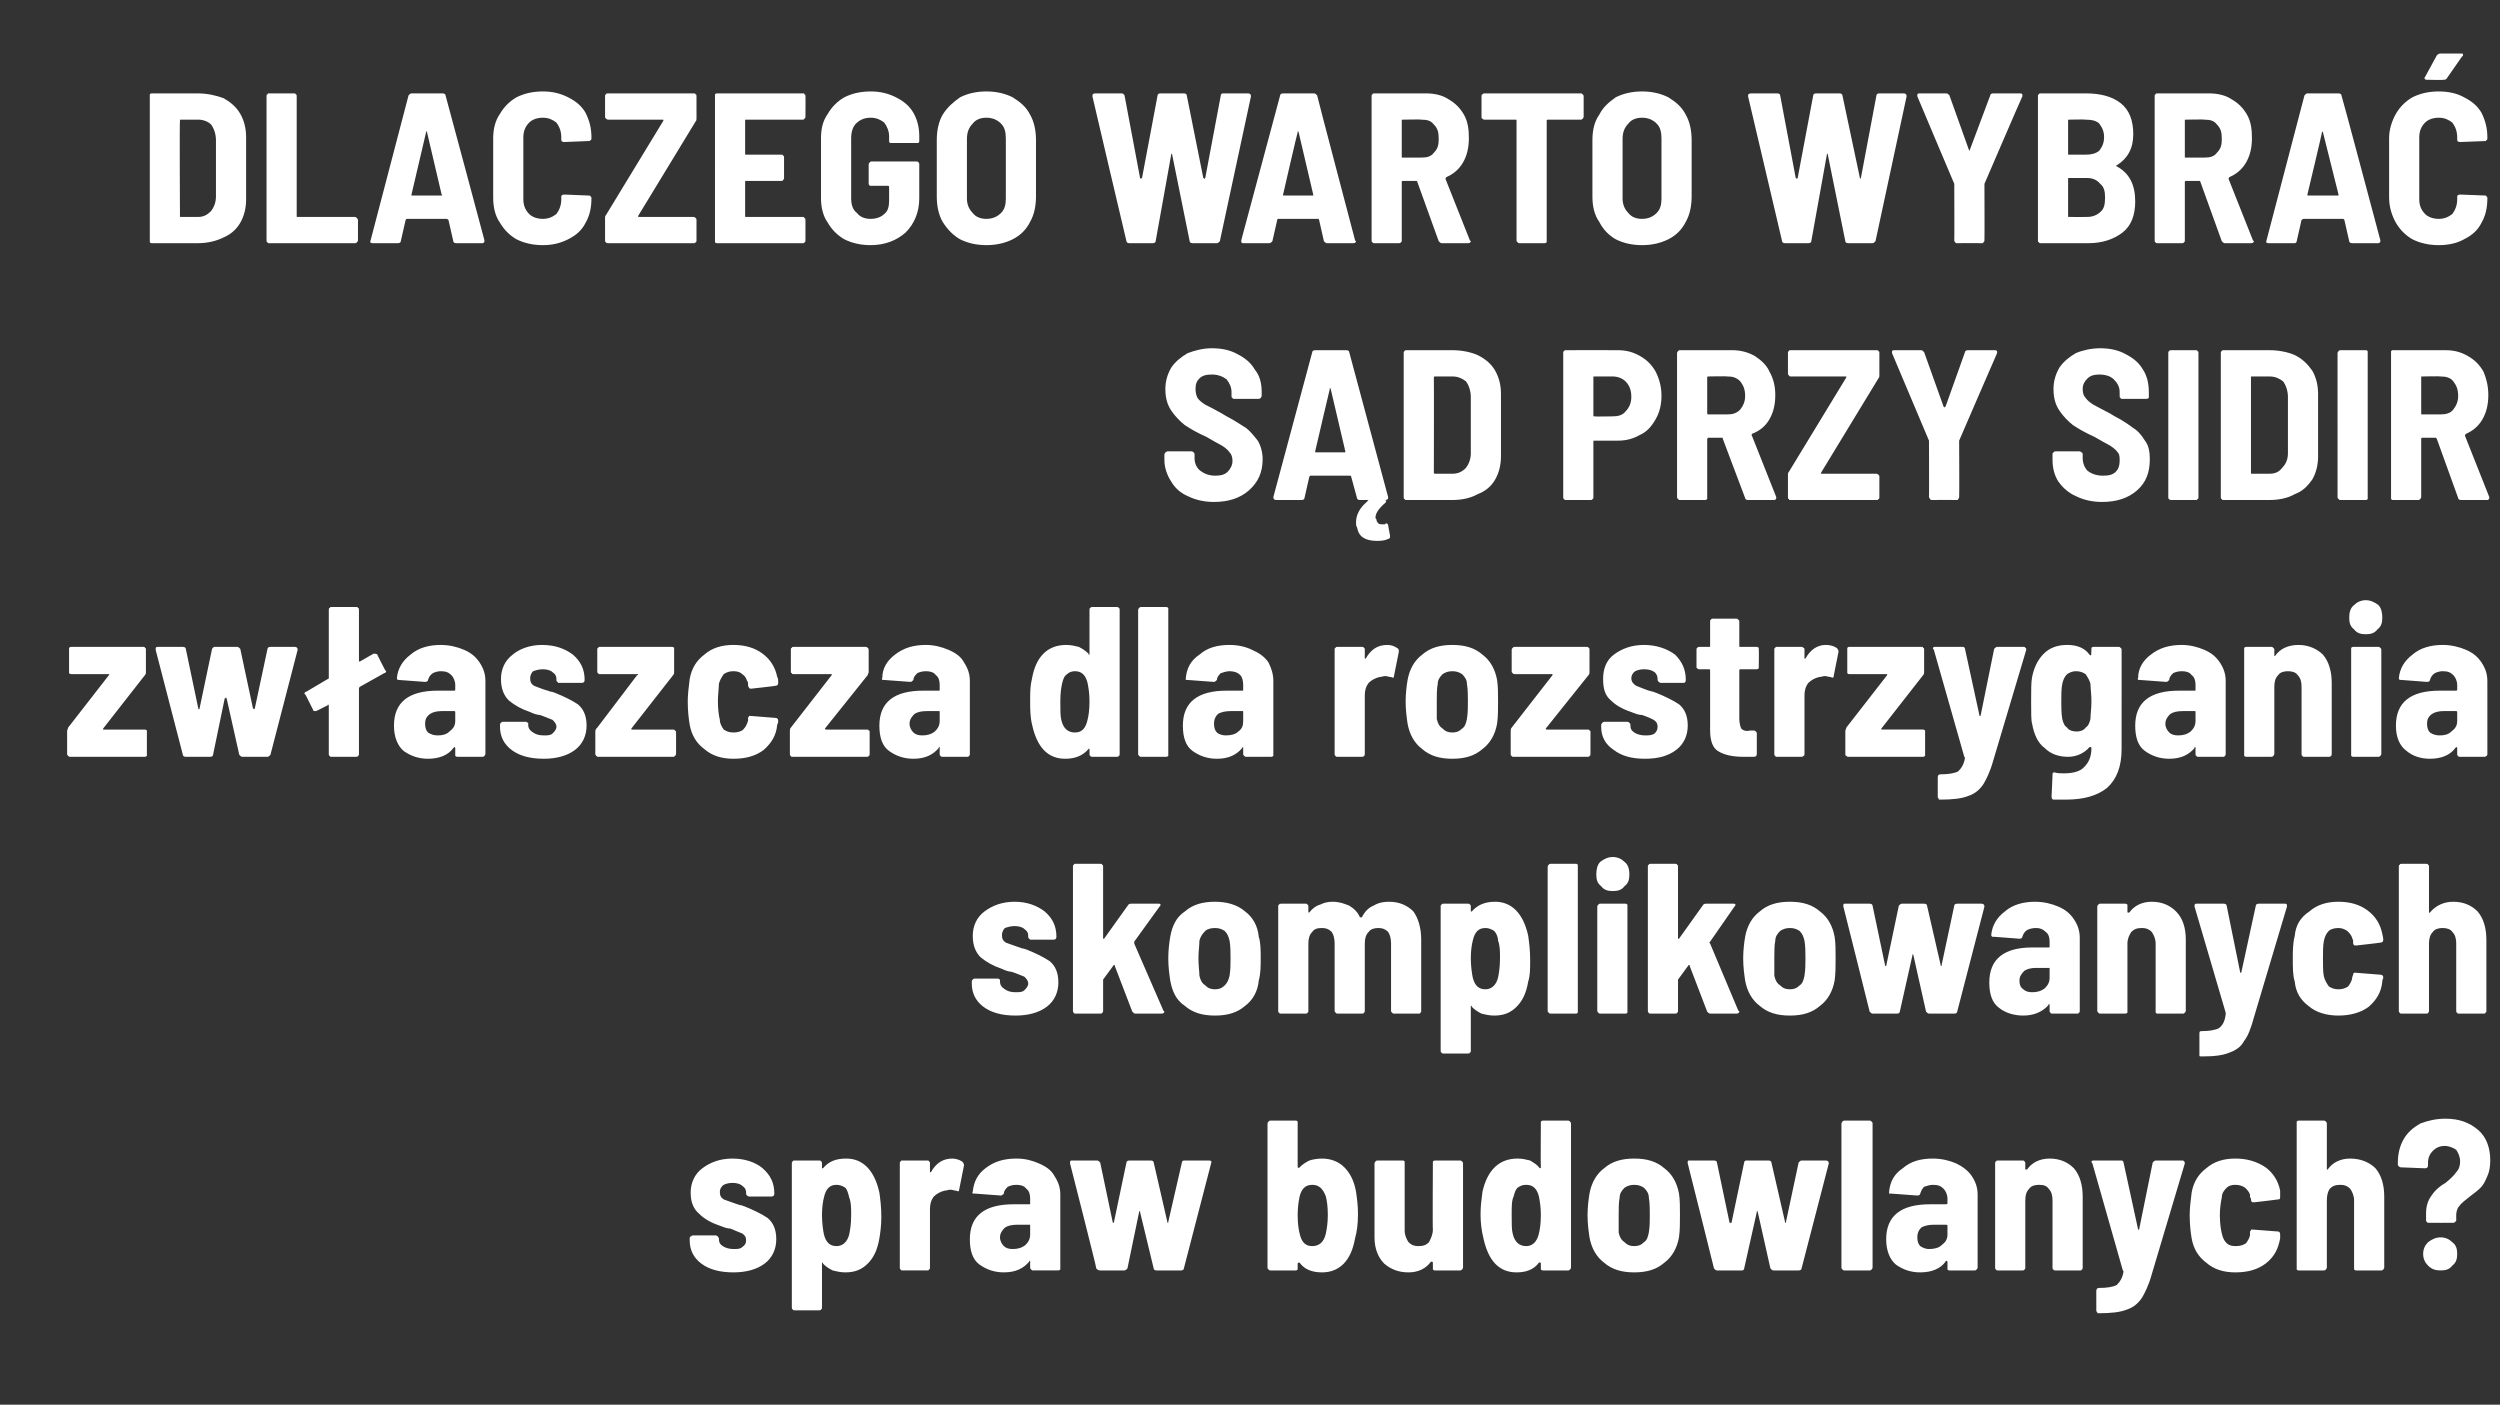
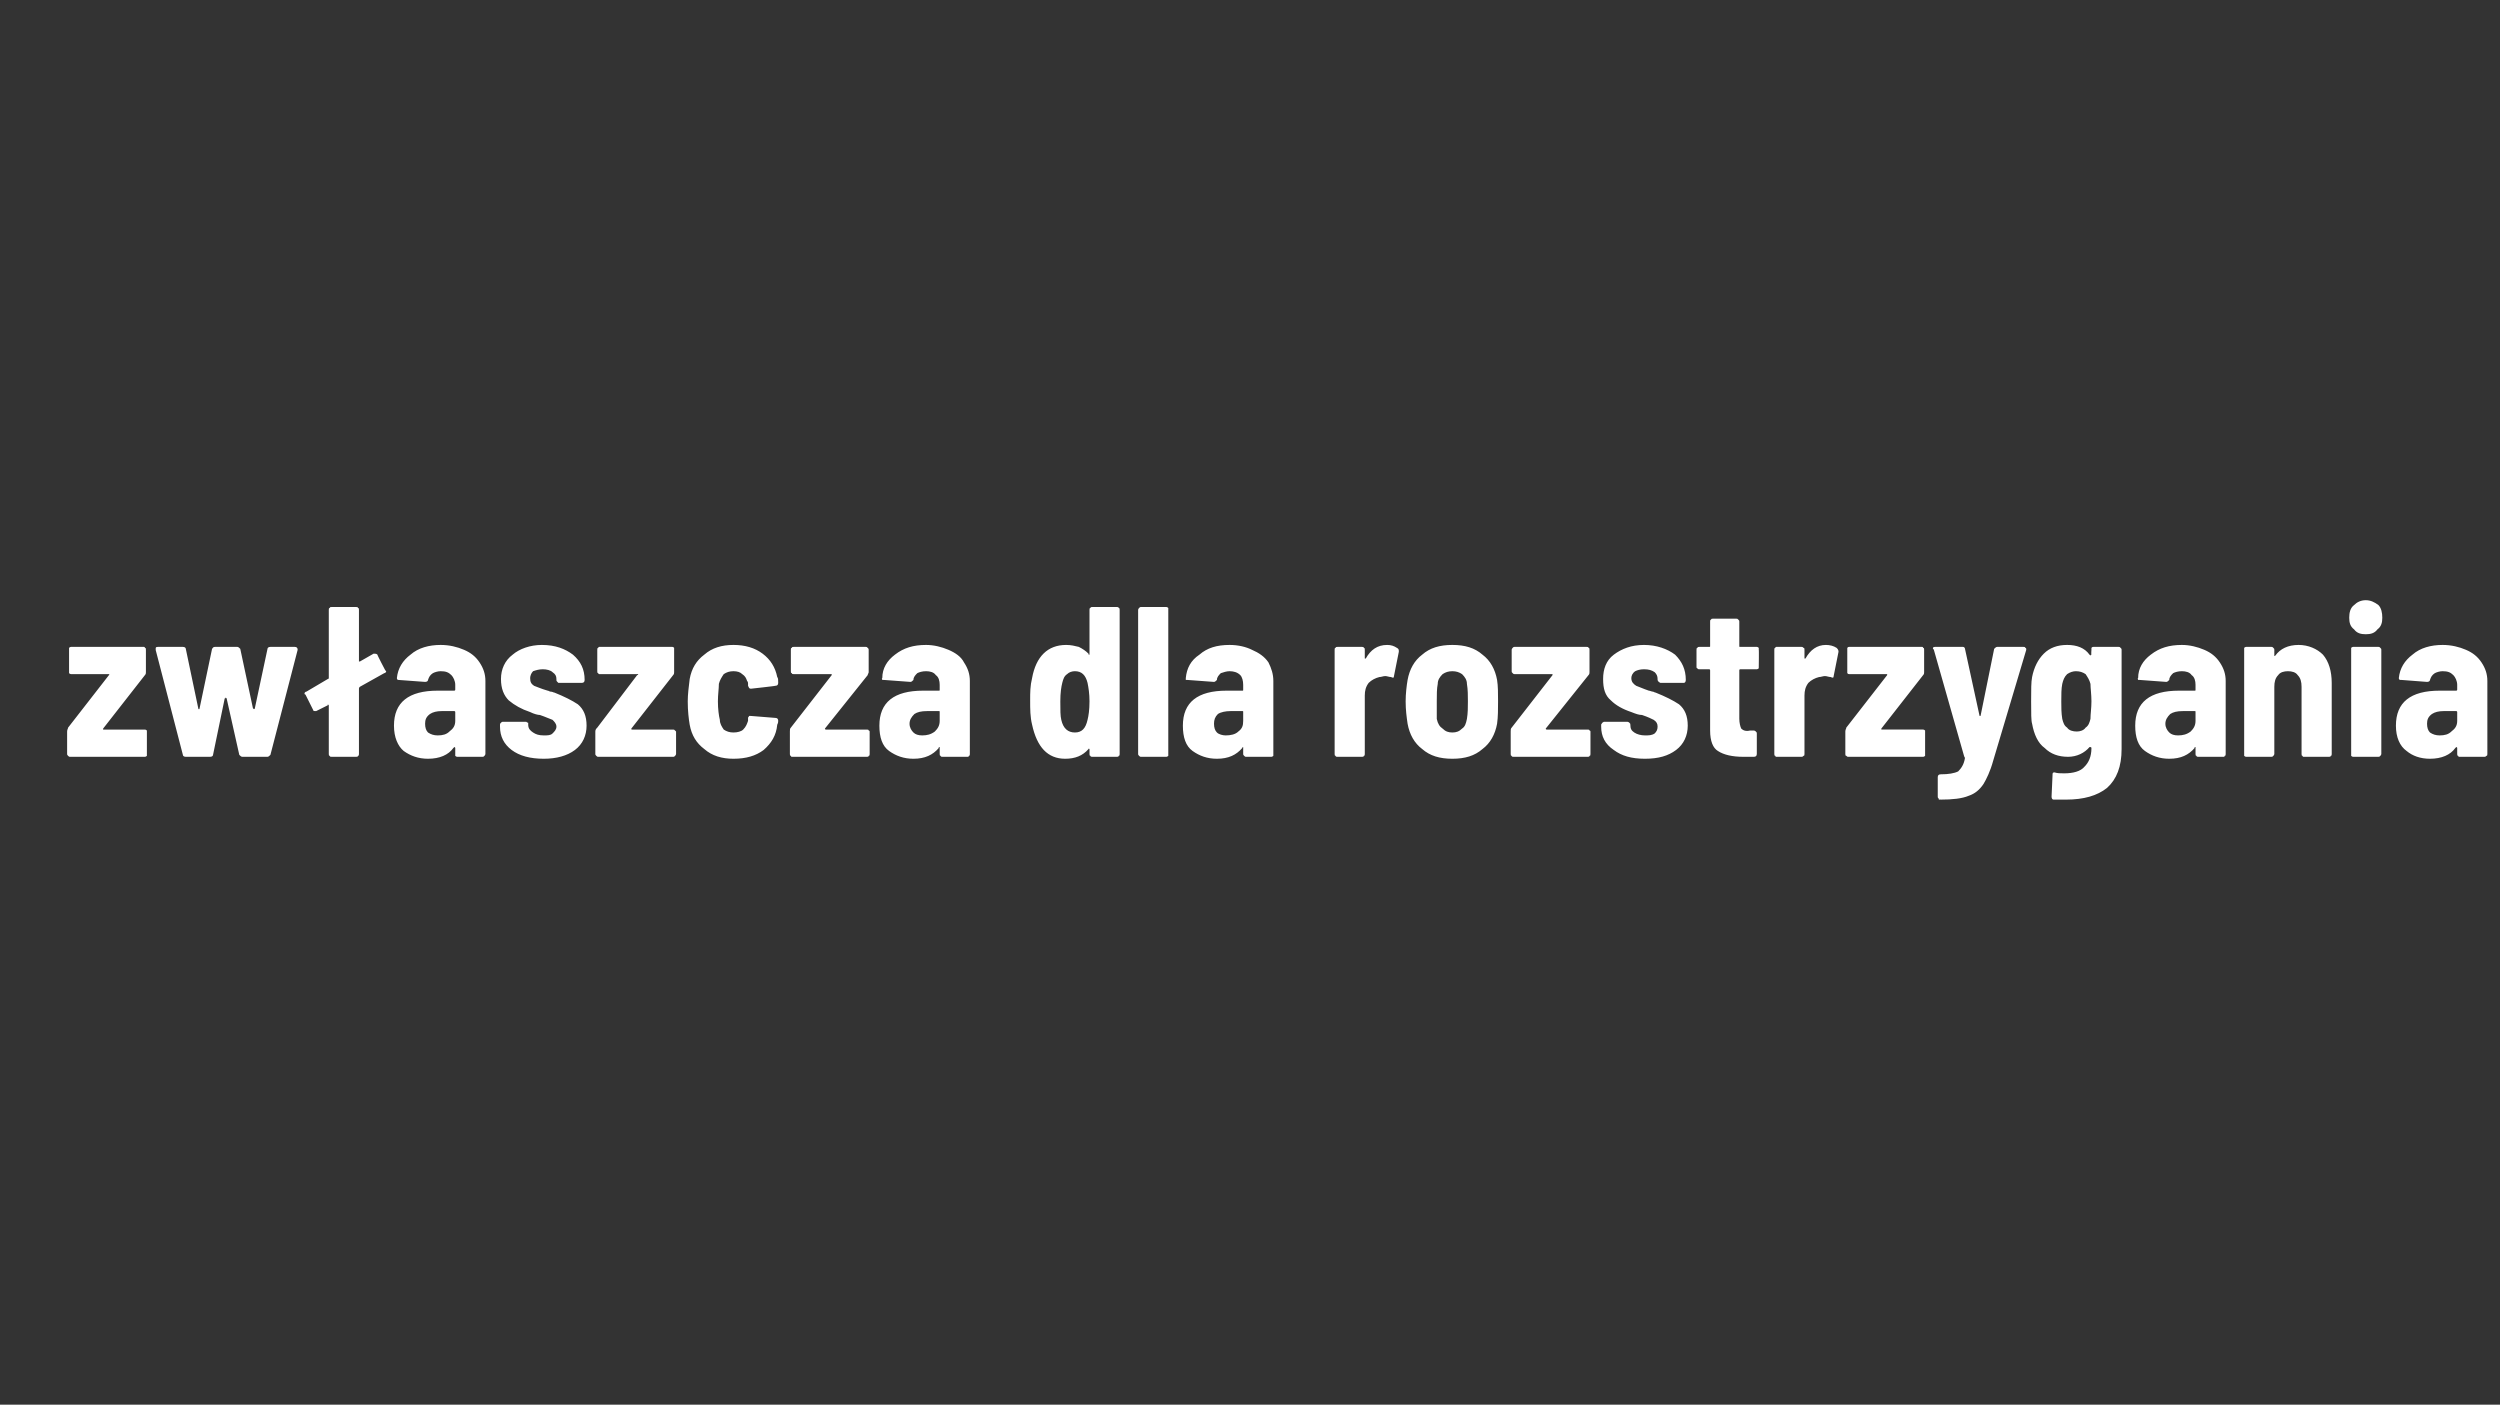
<svg xmlns="http://www.w3.org/2000/svg" version="1.1" width="257px" height="144.4px" viewBox="0 -3 257 144.4" style="top:-3px">
  <rect x="0" y="-3" width="257" height="144.4" fill="#333333" stroke="none" />
  <desc>Dlaczego warto wybrać Sąd przy SIDiR zwłaszcza dla rozstrzygania skomplikowanych spraw budowlanych</desc>
  <defs />
  <g id="Polygon3955">
-     <path d="m75.4 127.8c-1.4 0-2.5-.3-3.3-.9c-.8-.6-1.2-1.4-1.2-2.4v-.2c0-.1 0-.1.1-.2c.1 0 .1-.1.2-.1h2.4c.1 0 .1.1.2.1c0 .1.1.1.1.2c0 .4.1.6.4.8c.3.2.7.3 1.1.3c.4 0 .7 0 .9-.2c.3-.2.4-.4.4-.7c0-.3-.1-.5-.4-.7c-.3-.1-.7-.3-1.2-.5c-.3 0-.6-.1-1.1-.3c-.9-.3-1.6-.7-2.1-1.2c-.6-.5-.9-1.2-.9-2.2c0-1 .4-1.9 1.2-2.5c.8-.6 1.8-1 3.1-1c1.3 0 2.4.4 3.1 1c.8.7 1.2 1.5 1.2 2.6c0 .2-.1.3-.3.3H77c-.1 0-.2-.1-.2-.1c-.1-.1-.1-.1-.1-.2v-.1c0-.3-.1-.5-.4-.7c-.2-.2-.6-.3-1-.3c-.4 0-.7.1-.9.2c-.3.2-.4.5-.4.7c0 .4.1.6.4.8c.3.1.8.3 1.4.5c.1 0 .2.1.4.1c.1 0 .2.1.3.1c1 .4 1.8.8 2.4 1.2c.6.5.9 1.2.9 2.2c0 1-.4 1.9-1.2 2.5c-.8.6-1.9.9-3.2.9zm15-8.2c.1.7.2 1.5.2 2.5c0 .9-.1 1.6-.2 2.2c-.2 1.2-.6 2-1.2 2.6c-.6.6-1.3.9-2.3.9c-.5 0-.9-.1-1.3-.2c-.4-.2-.7-.4-1-.7c0-.1 0-.1-.1-.1v4.6c0 .1 0 .2-.1.2c0 .1-.1.1-.2.1h-2.5c-.1 0-.2 0-.2-.1c-.1 0-.1-.1-.1-.2v-14.8c0-.1 0-.2.1-.2c0-.1.1-.1.2-.1h2.5c.1 0 .2 0 .2.1c.1 0 .1.1.1.2v.5h.1c.6-.7 1.3-1 2.4-1c1.7 0 2.9 1.2 3.4 3.5zm-3.1 4.3c.1-.5.2-1.1.2-2c0-.7 0-1.3-.2-1.8c-.1-.4-.2-.8-.4-1c-.3-.2-.6-.3-.9-.3c-.7 0-1.1.4-1.3 1.3c-.1.4-.2 1-.2 1.8c0 .8.1 1.5.2 2c.2.8.6 1.2 1.3 1.2c.6 0 1.1-.4 1.3-1.2zm10.6-7.8c.3 0 .7.1 1 .3c.1.1.2.2.2.4l-.5 2.5c0 .2-.1.2-.3.1c-.2 0-.4-.1-.6-.1c-.2 0-.4.1-.6.1c-.4.1-.8.3-1.1.6c-.3.4-.4.8-.4 1.3v6c0 .1 0 .2-.1.2c0 .1-.1.1-.2.1h-2.6s-.1 0-.1-.1c-.1 0-.1-.1-.1-.2v-10.7c0-.1 0-.2.1-.2c0-.1.1-.1.1-.1h2.6c.1 0 .2 0 .2.1c.1 0 .1.1.1.2v.9h.1c.5-.9 1.2-1.4 2.2-1.4zm6.6 0c.9 0 1.6.2 2.3.5c.7.3 1.3.7 1.6 1.3c.4.6.6 1.2.6 1.9v7.7c-.1.1-.2.1-.2.1h-2.6c-.1 0-.1 0-.2-.1s-.1-.1-.1-.2v-.7s-.1 0-.1.1c-.6.7-1.4 1.1-2.6 1.1c-1 0-1.8-.3-2.5-.8c-.7-.5-1-1.4-1-2.6c0-2.4 1.5-3.6 4.5-3.6h1.6c.1 0 .1 0 .1-.1v-.5c0-.4-.1-.8-.4-1c-.2-.3-.6-.4-1-.4c-.4 0-.7.1-.9.2c-.2.2-.4.4-.4.7c-.1.1-.2.2-.3.2l-2.7-.2h-.2c0-.1-.1-.1 0-.2c.1-1 .5-1.8 1.3-2.4c.9-.7 1.9-1 3.2-1zm-.4 9.3c.5 0 .9-.1 1.3-.4c.3-.3.5-.6.5-1.1v-.9c0-.1 0-.1-.1-.1h-1.2c-.6 0-1 .1-1.3.3c-.3.3-.5.6-.5 1c0 .4.2.7.4.9c.2.2.5.3.9.3zm9 2.2c-.2 0-.3-.1-.4-.2c.05-.02-2.7-10.8-2.7-10.8v-.1c0-.2.1-.2.2-.2h2.6c.1 0 .2.1.3.2l1.3 6.2h.1l1.3-6.2c0-.1.1-.2.3-.2h2.2c.2 0 .3.1.3.2l1.4 6.1c0 .1 0 .1.1.1v-.1l1.4-6.1c0-.1.1-.2.2-.2h2.6c.2 0 .3.1.2.3l-2.8 10.8c0 .1-.1.2-.3.2h-2.5c-.2 0-.3-.1-.3-.2l-1.4-5.8v-.1c-.1 0-.1.1-.1.1l-1.2 5.8c-.1.1-.2.2-.3.2h-2.5s-.05 0 0 0zm26.3-8.1c.1.7.2 1.4.2 2.3c0 1-.1 1.8-.3 2.5c-.4 2.3-1.6 3.5-3.4 3.5c-1 0-1.8-.3-2.3-1h-.1s-.1 0-.1.1v.6c-.1.1-.1.1-.2.1h-2.6c-.1 0-.1 0-.2-.1s-.1-.1-.1-.2v-14.8c0-.1.1-.2.1-.2c.1-.1.1-.1.2-.1h2.6c.1 0 .1 0 .2.1v4.7s.1 0 .1.1l.1-.1c.3-.3.6-.5 1-.7c.3-.1.8-.2 1.3-.2c.9 0 1.7.3 2.3.9c.6.6 1 1.4 1.2 2.5zm-3.1 4.3c.1-.5.2-1.1.2-1.9c0-.9-.1-1.5-.2-1.9c-.3-.8-.7-1.2-1.4-1.2c-.7 0-1.1.4-1.3 1.2c-.1.5-.2 1.1-.2 1.9c0 .9.1 1.5.2 1.9c.2.9.6 1.3 1.3 1.3c.7 0 1.2-.4 1.4-1.3zm11-7.2v-.2c.1-.1.2-.1.2-.1h2.6c.1 0 .1 0 .2.1s.1.1.1.2v10.7c0 .1-.1.2-.1.2c-.1.1-.1.1-.2.1h-2.6s-.1 0-.2-.1v-.7c0-.1-.1-.1-.1-.1h-.1c-.5.7-1.3 1.1-2.3 1.1c-1 0-1.8-.3-2.5-.9c-.6-.6-1-1.5-1-2.7v-7.6c0-.1.1-.2.1-.2c.1-.1.1-.1.2-.1h2.6c.1 0 .1 0 .2.1v7.1c0 .5.2.9.4 1.2c.3.3.6.4 1 .4c.5 0 .8-.1 1.1-.4c.2-.4.4-.8.4-1.3c-.04.02 0-6.8 0-6.8c0 0-.04-.04 0 0zm11.1-4.1v-.2c.1-.1.2-.1.2-.1h2.6c.1 0 .1 0 .2.1s.1.1.1.2v14.8c0 .1-.1.2-.1.2c-.1.1-.1.1-.2.1h-2.6s-.1 0-.2-.1v-.6c0-.1 0-.1-.1-.1c0-.1 0 0-.1 0c-.5.7-1.3 1-2.3 1c-1.8 0-2.9-1.2-3.4-3.5c-.2-.8-.3-1.6-.3-2.5c0-.8.1-1.5.2-2.3c.5-2.2 1.7-3.4 3.6-3.4c.5 0 .9.1 1.3.2c.3.2.7.4.9.7l.1.1c.1 0 .1-.1.1-.1c-.03 0 0-4.5 0-4.5c0 0-.03-.04 0 0zm-.2 11.3c.1-.4.2-1 .2-1.9c0-.8-.1-1.4-.2-1.9c-.2-.8-.6-1.2-1.3-1.2c-.4 0-.6.1-.9.3c-.2.2-.3.5-.4.9c-.2.4-.2 1-.2 1.9c0 .9 0 1.5.1 1.9c.2.9.7 1.3 1.4 1.3c.6 0 1.1-.4 1.3-1.3zm9.8 4c-1.3 0-2.3-.3-3.1-1c-.8-.6-1.3-1.5-1.5-2.6c-.1-.7-.2-1.4-.2-2.3c0-.8.1-1.6.2-2.2c.2-1.1.7-2 1.5-2.6c.8-.7 1.8-1 3.1-1c1.3 0 2.3.3 3.1 1c.8.6 1.3 1.5 1.5 2.6c.1.6.1 1.4.1 2.2c0 .8 0 1.6-.1 2.3c-.2 1.1-.7 2-1.5 2.6c-.8.7-1.8 1-3.1 1zm0-2.7c.4 0 .7-.1 1-.4c.3-.2.4-.5.5-1c.1-.6.1-1.2.1-1.8c0-.6 0-1.2-.1-1.8c0-.4-.2-.7-.5-1c-.3-.2-.6-.3-1-.3c-.4 0-.7.1-1 .3c-.3.3-.5.6-.5 1c-.1.5-.1 1.1-.1 1.8v1.8c.1.5.3.8.6 1c.3.3.6.4 1 .4zm8.5 2.5c-.1 0-.2-.1-.3-.2c.01-.02-2.7-10.8-2.7-10.8c0 0-.04-.13 0-.1c0-.2 0-.2.2-.2h2.5c.2 0 .3.1.3.2l1.3 6.2h.2l1.3-6.2c0-.1.1-.2.2-.2h2.3c.2 0 .3.1.3.2l1.4 6.1v.1c.1 0 .1 0 .1-.1l1.3-6.1c.1-.1.2-.2.3-.2h2.5c.2 0 .3.1.3.3l-2.8 10.8c0 .1-.1.2-.3.2h-2.6c-.1 0-.2-.1-.3-.2l-1.3-5.8s0-.1-.1-.1v.1l-1.3 5.8c0 .1-.1.2-.2.2h-2.6s.02 0 0 0zm13.1 0c-.1 0-.1 0-.2-.1s-.1-.1-.1-.2v-14.8c0-.1.1-.2.1-.2c.1-.1.1-.1.2-.1h2.6c.1 0 .1 0 .2.1s.1.1.1.2v14.8c0 .1-.1.2-.1.2c-.1.1-.1.1-.2.1h-2.6s.01 0 0 0zm9.1-11.5c.9 0 1.7.2 2.4.5c.6.3 1.2.7 1.6 1.3c.4.6.6 1.2.6 1.9v7.5c0 .1-.1.2-.1.2c-.1.1-.1.1-.2.1h-2.6c-.1 0-.1 0-.2-.1v-.8l-.1-.1s-.1 0-.1.1c-.5.7-1.4 1.1-2.6 1.1c-1 0-1.8-.3-2.5-.8c-.6-.5-1-1.4-1-2.6c0-2.4 1.5-3.6 4.5-3.6h1.6c.1 0 .2 0 .2-.1v-.5c0-.4-.2-.8-.4-1c-.3-.3-.6-.4-1.1-.4c-.3 0-.6.1-.9.2c-.2.2-.3.4-.4.7c0 .1-.1.2-.3.2l-2.7-.2h-.2v-.2c.1-1 .5-1.8 1.4-2.4c.8-.7 1.8-1 3.1-1zm-.4 9.3c.5 0 1-.1 1.3-.4c.4-.3.6-.6.6-1.1v-.9c0-.1-.1-.1-.2-.1h-1.2c-.5 0-1 .1-1.3.3c-.3.3-.4.6-.4 1c0 .4.1.7.3.9c.3.2.6.3.9.3zm12.4-9.3c1.1 0 1.9.4 2.5 1c.6.7.9 1.7.9 2.9v7.3c0 .1 0 .2-.1.2c0 .1-.1.1-.1.1h-2.6c-.1 0-.2 0-.2-.1c-.1 0-.1-.1-.1-.2v-6.9c0-.5-.1-.9-.4-1.2c-.2-.3-.5-.4-1-.4c-.4 0-.8.1-1 .4c-.3.3-.4.7-.4 1.2v6.9c0 .1 0 .2-.1.2c0 .1-.1.1-.2.1h-2.5c-.1 0-.2 0-.2-.1c-.1 0-.1-.1-.1-.2v-10.7c0-.1 0-.2.1-.2c0-.1.1-.1.2-.1h2.5c.1 0 .2 0 .2.1c.1 0 .1.1.1.2v.6c.1.1.1 0 .2 0c.5-.7 1.3-1.1 2.3-1.1zm5 15.9c-.1 0-.1 0-.1-.1c-.1-.1-.1-.1-.1-.2v-2c0-.2.1-.3.3-.3c.8 0 1.4-.1 1.8-.3c.3-.3.6-.7.7-1.4c-.04-.03-.1-.2-.1-.2l-3.1-10.9s-.06-.11-.1-.1c0-.2.1-.2.3-.2h2.8c.1 0 .2.1.2.2l1.5 6.9h.1l1.4-6.9c.1-.1.2-.2.3-.2h2.8s.1 0 .1.1c.1 0 .1.1.1.2l-3.4 11.4c-.3 1.1-.7 1.9-1 2.4c-.4.6-.9 1-1.5 1.2c-.7.3-1.7.4-2.9.4c.01-.02-.1 0-.1 0c0 0-.02-.02 0 0zm14.1-4.2c-1.2 0-2.2-.3-3-1c-.8-.6-1.3-1.4-1.5-2.5c-.1-.6-.2-1.4-.2-2.4c0-.7.1-1.5.2-2.3c.2-1.1.7-1.9 1.5-2.5c.8-.7 1.8-1 3-1c1.2 0 2.2.3 3.1.9c.8.6 1.3 1.4 1.5 2.4v.6c0 .2 0 .3-.2.3c-.02.02-2.5.3-2.5.3c0 0-.09-.04-.1 0c-.1 0-.2-.1-.2-.3c0-.1 0-.2-.1-.2v-.3c-.1-.3-.3-.5-.5-.7c-.3-.2-.6-.3-1-.3c-.4 0-.7.1-.9.3c-.3.3-.5.6-.5 1c-.1.5-.2 1.1-.2 1.8c0 .8.1 1.5.2 1.9c.1.4.2.7.5 1c.2.2.5.3.9.3c.5 0 .8-.1 1.1-.3c.2-.3.4-.6.4-.9v-.3c.1-.1.1-.1.1-.2h.2l2.6.2c.1 0 .2.1.2.3v.4c-.2 1.1-.6 1.9-1.5 2.6c-.8.6-1.8.9-3.1.9zm11.8-11.7c1.1 0 2 .4 2.6 1c.6.7.9 1.7.9 2.9v7.3c0 .1-.1.2-.1.2c-.1.1-.1.1-.2.1h-2.6s-.1 0-.2-.1v-7.1c0-.5-.2-.9-.4-1.2c-.3-.3-.6-.4-1-.4c-.5 0-.8.1-1.1.4c-.2.3-.3.7-.3 1.2v6.9c0 .1-.1.2-.1.2c-.1.1-.1.1-.2.1h-2.6c-.1 0-.1 0-.2-.1v-15.2c.1-.1.1-.1.2-.1h2.6c.1 0 .1 0 .2.1s.1.1.1.2v4.7c0 .1.1 0 .1 0c.5-.7 1.3-1.1 2.3-1.1zm8 6.6s-.1 0-.1-.1c-.1 0-.1-.1-.1-.1v-.8c0-.7.2-1.3.5-1.7c.3-.5.8-1 1.5-1.4c.5-.4.9-.8 1.1-1.1c.3-.3.4-.7.4-1.1c0-.5-.2-.9-.4-1.2c-.3-.2-.7-.4-1.2-.4c-.5 0-.9.2-1.2.5c-.3.3-.5.7-.5 1.2v.3c0 .2-.1.3-.3.3l-2.5-.1c-.1 0-.2-.1-.2-.1c-.1-.1-.1-.1-.1-.2v-.2c0-.9.2-1.7.6-2.4c.4-.7 1-1.2 1.7-1.6c.8-.3 1.6-.5 2.6-.5c1.4 0 2.5.4 3.4 1.2c.8.7 1.2 1.8 1.2 3.1c0 .6-.1 1.2-.3 1.6c-.2.5-.4.9-.7 1.2c-.3.3-.7.6-1.1.9c-.5.4-.9.7-1.1 1c-.2.2-.3.6-.3.9v.6l-.1.1c-.1.1-.1.1-.2.1c0 .02-2.6 0-2.6 0c0 0 .05.02 0 0zm1.3 4.9c-.5 0-.9-.1-1.3-.5c-.3-.3-.5-.7-.5-1.2c0-.5.2-.9.5-1.2c.4-.3.8-.5 1.3-.5c.5 0 .9.2 1.2.5c.4.3.5.7.5 1.2c0 .5-.1.9-.5 1.2c-.3.4-.7.5-1.2.5z" stroke="none" fill="#fff" />
-   </g>
+     </g>
  <g id="Polygon3954">
-     <path d="m104.4 101.4c-1.4 0-2.5-.3-3.3-.9c-.8-.6-1.2-1.4-1.2-2.4v-.2c0-.1 0-.1.1-.2s.1-.1.2-.1h2.4c.1 0 .1.1.2.1v.2c0 .4.2.6.5.8c.3.2.6.3 1.1.3c.4 0 .7 0 .9-.2c.2-.2.4-.4.4-.7c0-.3-.2-.5-.4-.7c-.3-.1-.7-.3-1.3-.5c-.2 0-.6-.1-1-.3c-.9-.3-1.6-.7-2.2-1.2c-.5-.5-.8-1.2-.8-2.2c0-1 .4-1.9 1.2-2.5c.8-.6 1.8-1 3.1-1c1.3 0 2.3.4 3.1 1c.8.7 1.2 1.5 1.2 2.6c0 .2-.1.3-.3.3h-2.4l-.1-.1c-.1-.1-.1-.1-.1-.2v-.1c0-.3-.1-.5-.4-.7c-.2-.2-.6-.3-1-.3c-.4 0-.7.1-1 .2c-.2.2-.3.5-.3.7c0 .4.1.6.4.8c.3.1.8.3 1.4.5c.1 0 .2.1.3.1c.2 0 .3.1.4.1c1 .4 1.8.8 2.4 1.2c.6.5.9 1.2.9 2.2c0 1-.4 1.9-1.2 2.5c-.8.6-1.9.9-3.2.9zm6.1-.2s-.1 0-.1-.1c-.1 0-.1-.1-.1-.2V86.1c0-.1 0-.2.1-.2c0-.1.1-.1.1-.1h2.6c.1 0 .2 0 .2.1c.1 0 .1.1.1.2v7.4h.1L116 90c.1-.1.2-.1.3-.1h2.8c.1 0 .2 0 .2.1c0 .1 0 .1-.1.2l-2.6 3.6v.2l3 6.9l.1.1c0 .1-.1.2-.3.2h-2.7c-.1 0-.2-.1-.3-.2l-1.8-4.7v-.1h-.1l-1.1 1.5v3.2c0 .1 0 .2-.1.2c0 .1-.1.1-.2.1h-2.6s.04 0 0 0zm14.4.2c-1.3 0-2.3-.3-3.1-1c-.9-.6-1.3-1.5-1.5-2.6c-.1-.7-.2-1.4-.2-2.3c0-.8.1-1.6.2-2.2c.2-1.1.6-2 1.5-2.6c.8-.7 1.8-1 3.1-1c1.2 0 2.3.3 3.1 1c.8.6 1.3 1.5 1.4 2.6c.2.6.2 1.4.2 2.2c0 .8 0 1.6-.2 2.3c-.1 1.1-.6 2-1.4 2.6c-.8.7-1.8 1-3.1 1zm0-2.7c.4 0 .7-.1 1-.4c.2-.2.4-.5.5-1c.1-.6.1-1.2.1-1.8c0-.6 0-1.2-.1-1.8c-.1-.4-.2-.7-.5-1c-.3-.2-.6-.3-1-.3c-.4 0-.8.1-1 .3c-.3.3-.5.6-.6 1c0 .5-.1 1.1-.1 1.8c0 .8.1 1.4.1 1.8c.1.5.3.8.6 1c.3.3.6.4 1 .4zm17.9-9c1.1 0 1.9.4 2.5 1c.5.7.8 1.7.8 2.9v7.3c0 .1 0 .2-.1.2c0 .1-.1.1-.1.1h-2.6c-.1 0-.1 0-.2-.1s-.1-.1-.1-.2V94c0-.5-.1-.9-.3-1.2c-.3-.3-.6-.4-1-.4c-.4 0-.8.1-1 .4c-.3.3-.4.7-.4 1.2v6.9c0 .1 0 .2-.1.2c0 .1-.1.1-.2.1h-2.5c-.1 0-.1 0-.2-.1s-.1-.1-.1-.2V94c0-.5-.1-.9-.3-1.2c-.3-.3-.6-.4-1-.4c-.5 0-.8.1-1 .4c-.3.3-.4.7-.4 1.2v6.9c0 .1 0 .2-.1.2c0 .1-.1.1-.2.1h-2.5c-.1 0-.2 0-.2-.1c-.1 0-.1-.1-.1-.2V90.2c0-.1 0-.2.1-.2c0-.1.1-.1.2-.1h2.5c.1 0 .2 0 .2.1c.1 0 .1.1.1.2v.6h.1c.3-.4.7-.7 1.1-.8c.4-.2.8-.3 1.3-.3c.7 0 1.2.2 1.7.4c.5.3.9.7 1.1 1.2h.2c.3-.6.7-1 1.2-1.2c.5-.3 1-.4 1.6-.4zm14.3 3.5c.1.7.2 1.5.2 2.5c0 .9 0 1.6-.2 2.2c-.2 1.2-.6 2-1.2 2.6c-.6.6-1.3.9-2.3.9c-.5 0-.9-.1-1.3-.2c-.4-.2-.7-.4-1-.7c0-.1 0-.1-.1-.1v4.6c0 .1 0 .2-.1.2c0 .1-.1.1-.2.1h-2.5c-.1 0-.2 0-.2-.1c-.1 0-.1-.1-.1-.2V90.2c0-.1 0-.2.1-.2c0-.1.1-.1.2-.1h2.5c.1 0 .2 0 .2.1c.1 0 .1.1.1.2v.5h.1c.6-.7 1.4-1 2.4-1c1.7 0 2.9 1.2 3.4 3.5zm-3.1 4.3c.1-.5.2-1.1.2-2c0-.7 0-1.3-.2-1.8c0-.4-.2-.8-.4-1c-.3-.2-.6-.3-.9-.3c-.7 0-1.1.4-1.3 1.3c-.1.4-.2 1-.2 1.8c0 .8.1 1.5.2 2c.2.8.6 1.2 1.3 1.2c.6 0 1.1-.4 1.3-1.2zm5.4 3.7c-.1 0-.1 0-.2-.1s-.1-.1-.1-.2V86.1c0-.1.1-.2.1-.2c.1-.1.1-.1.2-.1h2.6c.1 0 .1 0 .2.1v15.2c-.1.1-.1.1-.2.1h-2.6s.01 0 0 0zm6.4-12.6c-.5 0-.9-.1-1.2-.5c-.4-.3-.5-.7-.5-1.2c0-.5.1-1 .4-1.3c.4-.3.8-.5 1.3-.5c.5 0 .9.2 1.2.5c.4.3.5.8.5 1.3c0 .5-.1.9-.5 1.2c-.3.4-.7.5-1.2.5zm-1.3 12.6c-.1 0-.1 0-.2-.1s-.1-.1-.1-.2V90.2c0-.1.1-.2.1-.2c.1-.1.1-.1.2-.1h2.6c.1 0 .1 0 .2.1v11.1c-.1.1-.1.1-.2.1h-2.6s.01 0 0 0zm5.2 0c-.1 0-.2 0-.2-.1c-.1 0-.1-.1-.1-.2V86.1c0-.1 0-.2.1-.2c0-.1.1-.1.2-.1h2.5c.1 0 .2 0 .2.1c.1 0 .1.1.1.2v7.4h.1l2.5-3.5c.1-.1.2-.1.3-.1h2.8c.1 0 .2 0 .2.1c0 .1 0 .1-.1.2l-2.5 3.6c-.1.1-.1.1 0 .2l2.9 6.9c.1 0 .1.1.1.1c0 .1-.1.2-.3.2h-2.7c-.1 0-.2-.1-.3-.2l-1.8-4.7v-.1h-.1l-1.1 1.5v3.2c0 .1 0 .2-.1.2c0 .1-.1.1-.2.1h-2.5s-.04 0 0 0zm14.3.2c-1.3 0-2.3-.3-3.1-1c-.8-.6-1.3-1.5-1.5-2.6c-.1-.7-.2-1.4-.2-2.3c0-.8.1-1.6.2-2.2c.2-1.1.7-2 1.5-2.6c.8-.7 1.8-1 3.1-1c1.3 0 2.3.3 3.1 1c.8.6 1.3 1.5 1.5 2.6c.1.6.1 1.4.1 2.2c0 .8 0 1.6-.1 2.3c-.2 1.1-.7 2-1.5 2.6c-.8.7-1.8 1-3.1 1zm0-2.7c.4 0 .7-.1 1-.4c.3-.2.4-.5.5-1c.1-.6.1-1.2.1-1.8c0-.6 0-1.2-.1-1.8c-.1-.4-.2-.7-.5-1c-.3-.2-.6-.3-1-.3c-.4 0-.7.1-1 .3c-.3.3-.5.6-.5 1c-.1.5-.1 1.1-.1 1.8v1.8c.1.5.3.8.6 1c.3.3.6.4 1 .4zm8.5 2.5c-.1 0-.2-.1-.3-.2c.01-.02-2.7-10.8-2.7-10.8c0 0-.04-.13 0-.1c0-.2 0-.2.2-.2h2.5c.2 0 .3.1.3.2l1.3 6.2h.1l1.3-6.2c.1-.1.2-.2.3-.2h2.3c.2 0 .3.1.3.2l1.4 6.1v.1c.1 0 .1 0 .1-.1l1.3-6.1c0-.1.1-.2.3-.2h2.5c.2 0 .3.1.3.3l-2.8 10.8c0 .1-.1.2-.3.2h-2.6c-.1 0-.2-.1-.3-.2l-1.3-5.8s0-.1-.1-.1v.1l-1.3 5.8c0 .1-.1.2-.3.2h-2.5s.02 0 0 0zm16.7-11.5c.9 0 1.7.2 2.4.5c.7.3 1.2.7 1.6 1.3c.4.6.6 1.2.6 1.9v7.5c0 .1 0 .2-.1.2c0 .1-.1.1-.2.1H211c-.1 0-.2 0-.2-.1c-.1 0-.1-.1-.1-.2v-.6s0-.1-.1-.1v.1c-.6.7-1.5 1.1-2.6 1.1c-1 0-1.9-.3-2.5-.8c-.7-.5-1-1.4-1-2.6c0-2.4 1.5-3.6 4.4-3.6h1.7c.1 0 .1 0 .1-.1v-.5c0-.4-.1-.8-.4-1c-.3-.3-.6-.4-1-.4c-.4 0-.7.1-.9.2c-.3.2-.4.4-.5.7c0 .1-.1.2-.3.2l-2.6-.2h-.2c-.1-.1-.1-.1-.1-.2c.1-1 .6-1.8 1.4-2.4c.8-.7 1.9-1 3.1-1zm-.3 9.3c.5 0 .9-.1 1.3-.4c.3-.3.5-.6.5-1.1v-.9c0-.1 0-.1-.1-.1h-1.3c-.5 0-.9.1-1.2.3c-.3.3-.5.6-.5 1c0 .4.1.7.4.9c.2.2.5.3.9.3zm12.3-9.3c1.1 0 1.9.4 2.5 1c.7.7 1 1.7 1 2.9v7.3c0 .1-.1.2-.1.2c-.1.1-.1.1-.2.1h-2.6c-.1 0-.1 0-.2-.1V94c0-.5-.2-.9-.4-1.2c-.3-.3-.6-.4-1-.4c-.5 0-.8.1-1.1.4c-.2.3-.4.7-.4 1.2v7.1c-.1.1-.2.1-.2.1h-2.6c-.1 0-.1 0-.2-.1s-.1-.1-.1-.2V90.2c0-.1.1-.2.1-.2c.1-.1.1-.1.2-.1h2.6s.1 0 .2.1v.8h.1c0 .1 0 0 .1 0c.5-.7 1.3-1.1 2.3-1.1zm5 15.9s-.1 0-.1-.1v-2.2c0-.2 0-.3.2-.3c.8 0 1.4-.1 1.8-.3c.4-.3.6-.7.7-1.4v-.2l-3.2-10.9s-.02-.11 0-.1c0-.2.1-.2.2-.2h2.8c.2 0 .3.1.3.2l1.4 6.9h.1l1.5-6.9c0-.1.1-.2.3-.2h2.7c.1 0 .1 0 .2.1v.2l-3.4 11.4c-.3 1.1-.6 1.9-1 2.4c-.3.6-.9 1-1.5 1.2c-.7.3-1.6.4-2.8.4c-.05-.02-.2 0-.2 0c0 0 .02-.02 0 0zm14.2-4.2c-1.2 0-2.3-.3-3.1-1c-.8-.6-1.3-1.4-1.4-2.5c-.2-.6-.2-1.4-.2-2.4c0-.7 0-1.5.2-2.3c.1-1.1.6-1.9 1.5-2.5c.8-.7 1.8-1 3-1c1.2 0 2.2.3 3 .9c.8.6 1.3 1.4 1.5 2.4c0 .1.1.3.1.6c0 .2-.1.3-.3.3c.02.02-2.5.3-2.5.3c0 0-.05-.04-.1 0c-.1 0-.2-.1-.2-.3v-.2c0-.1-.1-.2-.1-.3c-.1-.3-.3-.5-.5-.7c-.3-.2-.6-.3-.9-.3c-.4 0-.8.1-1 .3c-.3.3-.4.6-.5 1c-.1.5-.1 1.1-.1 1.8c0 .8 0 1.5.1 1.9c.1.4.3.7.5 1c.3.2.6.3 1 .3c.4 0 .7-.1 1-.3c.2-.3.4-.6.4-.9l.1-.3c0-.1 0-.1.1-.2h.2l2.5.2c.2 0 .3.1.3.3c0 .1-.1.2-.1.4c-.1 1.1-.6 1.9-1.4 2.6c-.8.6-1.9.9-3.1.9zm11.8-11.7c1.1 0 1.9.4 2.5 1c.6.7.9 1.7.9 2.9v7.3c0 .1 0 .2-.1.2c0 .1-.1.1-.2.1h-2.5c-.1 0-.2 0-.2-.1c-.1 0-.1-.1-.1-.2V94c0-.5-.1-.9-.4-1.2c-.2-.3-.6-.4-1-.4c-.4 0-.8.1-1 .4c-.3.3-.4.7-.4 1.2v6.9c0 .1 0 .2-.1.2c0 .1-.1.1-.2.1h-2.5c-.1 0-.2 0-.2-.1c-.1 0-.1-.1-.1-.2V86.1c0-.1 0-.2.1-.2c0-.1.1-.1.2-.1h2.5c.1 0 .2 0 .2.1c.1 0 .1.1.1.2v4.7c.1.1.1 0 .1 0c.6-.7 1.4-1.1 2.4-1.1z" stroke="none" fill="#fff" />
-   </g>
+     </g>
  <g id="Polygon3953">
    <path d="m7.2 74.8c-.1 0-.1 0-.2-.1s-.1-.1-.1-.2v-2.3c0-.2.1-.3.1-.4l4.2-5.4s.1 0 0-.1H7.3s-.1 0-.2-.1v-2.6c.1-.1.2-.1.2-.1h7.5s.1 0 .1.1c.1 0 .1.1.1.2v2.3c0 .1 0 .2-.1.3l-4.3 5.5s-.1 0 0 0v.1h4.3s.1 0 .2.1v2.6c-.1.1-.2.1-.2.1H7.2s-.01 0 0 0zm11.9 0c-.2 0-.3-.1-.3-.2L16 63.8s.04-.13 0-.1c0-.2.1-.2.3-.2h2.5c.2 0 .3.1.3.2l1.3 6.2h.1l1.3-6.2c.1-.1.1-.2.3-.2h2.3c.1 0 .2.1.3.2l1.3 6.1l.1.1s.1 0 .1-.1l1.3-6.1c0-.1.1-.2.3-.2h2.5c.2 0 .3.1.3.3l-2.8 10.8c-.1.1-.2.2-.3.2h-2.6c-.1 0-.2-.1-.3-.2l-1.3-5.8l-.1-.1s0 .1-.1.1l-1.2 5.8c0 .1-.1.2-.3.2h-2.5s-.01 0 0 0zm20.5-8.9l.1.1c0 .1-.1.2-.2.2L37 67.6c-.1.1-.1.1-.1.2v6.7c0 .1 0 .2-.1.2c0 .1-.1.1-.2.1h-2.5c-.1 0-.2 0-.2-.1c-.1 0-.1-.1-.1-.2v-5l-.1-.1v.1l-1.2.6h-.1c-.1 0-.2 0-.2-.1l-.8-1.6c-.1 0-.1-.1-.1-.1c0-.1.1-.2.2-.2l2.2-1.3c.1 0 .1-.1.1-.1v-7c0-.1 0-.2.1-.2c0-.1.1-.1.2-.1h2.5c.1 0 .2 0 .2.1c.1 0 .1.1.1.2v5.3h.1l1.4-.8h.1c.1 0 .2 0 .3.1c-.04.01.8 1.6.8 1.6c0 0 .02-.03 0 0zm5.7-2.6c.9 0 1.7.2 2.4.5c.7.3 1.2.7 1.6 1.3c.4.6.6 1.2.6 1.9v7.5c0 .1-.1.2-.1.2c-.1.1-.1.1-.2.1H47s-.1 0-.2-.1v-.8s0-.1-.1-.1l-.1.1c-.5.7-1.4 1.1-2.6 1.1c-1 0-1.8-.3-2.5-.8c-.6-.5-1-1.4-1-2.6c0-2.4 1.5-3.6 4.5-3.6h1.7s.1 0 .1-.1v-.5c0-.4-.2-.8-.4-1c-.3-.3-.6-.4-1.1-.4c-.3 0-.6.1-.8.2c-.3.2-.4.4-.5.7c0 .1-.1.2-.3.2l-2.7-.2h-.1c-.1-.1-.1-.1-.1-.2c.1-1 .6-1.8 1.4-2.4c.8-.7 1.9-1 3.1-1zm-.3 9.3c.5 0 .9-.1 1.2-.4c.4-.3.6-.6.6-1.1v-.9c0-.1-.1-.1-.1-.1h-1.3c-.5 0-.9.1-1.2.3c-.4.3-.5.6-.5 1c0 .4.1.7.3.9c.3.2.6.3 1 .3zM55.9 75c-1.4 0-2.5-.3-3.3-.9c-.8-.6-1.2-1.4-1.2-2.4v-.2c0-.1 0-.1.1-.2s.1-.1.2-.1h2.4s.1.1.2.1v.2c0 .4.2.6.5.8c.3.2.6.3 1.1.3c.4 0 .7 0 .9-.2c.2-.2.4-.4.4-.7c0-.3-.2-.5-.4-.7c-.3-.1-.7-.3-1.3-.5c-.2 0-.6-.1-1-.3c-.9-.3-1.6-.7-2.2-1.2c-.5-.5-.8-1.2-.8-2.2c0-1 .4-1.9 1.2-2.5c.7-.6 1.8-1 3-1c1.4 0 2.4.4 3.2 1c.8.7 1.2 1.5 1.2 2.6c0 .2-.1.3-.3.3h-2.4l-.1-.1c-.1-.1-.1-.1-.1-.2v-.1c0-.3-.1-.5-.4-.7c-.2-.2-.6-.3-1-.3c-.4 0-.7.1-1 .2c-.2.2-.3.5-.3.7c0 .4.1.6.4.8c.3.1.7.3 1.4.5c.1 0 .2.1.3.1c.2 0 .3.1.4.1c1 .4 1.8.8 2.4 1.2c.6.5.9 1.2.9 2.2c0 1-.4 1.9-1.2 2.5c-.8.6-1.9.9-3.2.9zm5.6-.2c-.1 0-.1 0-.2-.1s-.1-.1-.1-.2v-2.3c0-.2.1-.3.2-.4l4.1-5.4c.1 0 .1 0 .1-.1h-4s-.1 0-.1-.1c-.1 0-.1-.1-.1-.2v-2.2c0-.1 0-.2.1-.2c0-.1.1-.1.1-.1h7.5c.1 0 .1 0 .2.1v2.5c0 .1 0 .2-.1.3l-4.3 5.5c0 .1 0 .1.1.1h4.2c.1 0 .1 0 .2.1l.1.1v2.3c0 .1-.1.2-.1.2c-.1.1-.1.1-.2.1h-7.7s.01 0 0 0zm13.9.2c-1.2 0-2.2-.3-3-1c-.8-.6-1.3-1.4-1.5-2.5c-.1-.6-.2-1.4-.2-2.4c0-.7.1-1.5.2-2.3c.2-1.1.7-1.9 1.5-2.5c.8-.7 1.8-1 3-1c1.2 0 2.2.3 3 .9c.8.6 1.3 1.4 1.5 2.4c.1.1.1.3.1.6c0 .2-.1.3-.3.3c.05.02-2.5.3-2.5.3c0 0-.03-.04 0 0c-.2 0-.2-.1-.3-.3v-.2c0-.1 0-.2-.1-.3c-.1-.3-.2-.5-.5-.7c-.2-.2-.5-.3-.9-.3c-.4 0-.7.1-1 .3c-.2.3-.4.6-.5 1c0 .5-.1 1.1-.1 1.8c0 .8.1 1.5.2 1.9c0 .4.2.7.4 1c.3.2.6.3 1 .3c.4 0 .8-.1 1-.3c.3-.3.4-.6.5-.9v-.3c0-.1.1-.1.1-.2h.2l2.5.2c.2 0 .3.1.3.3c0 .1 0 .2-.1.4c-.1 1.1-.6 1.9-1.4 2.6c-.8.6-1.8.9-3.1.9zm6-.2s-.1 0-.1-.1c-.1 0-.1-.1-.1-.2v-2.3c0-.2 0-.3.1-.4l4.2-5.4v-.1h-3.9c-.1 0-.2 0-.2-.1c-.1 0-.1-.1-.1-.2v-2.2c0-.1 0-.2.1-.2c0-.1.1-.1.2-.1h7.4c.1 0 .1 0 .2.1s.1.1.1.2v2.3c0 .1-.1.2-.1.3l-4.4 5.5c0 .1.1.1.1.1h4.2c.1 0 .2 0 .2.1c.1 0 .1.1.1.1v2.3c0 .1 0 .2-.1.2c0 .1-.1.1-.2.1h-7.7s.04 0 0 0zm13.8-11.5c.8 0 1.6.2 2.3.5c.7.3 1.3.7 1.6 1.3c.4.6.6 1.2.6 1.9v7.5c0 .1 0 .2-.1.2c0 .1-.1.1-.1.1h-2.6c-.1 0-.2 0-.2-.1c-.1 0-.1-.1-.1-.2v-.7c-.1 0-.1 0-.1.1c-.6.7-1.4 1.1-2.6 1.1c-1 0-1.8-.3-2.5-.8c-.7-.5-1-1.4-1-2.6c0-2.4 1.5-3.6 4.5-3.6h1.6c.1 0 .1 0 .1-.1v-.5c0-.4-.1-.8-.4-1c-.2-.3-.6-.4-1-.4c-.4 0-.7.1-.9.2c-.2.2-.4.4-.4.7c-.1.1-.2.2-.3.2l-2.7-.2h-.2c0-.1-.1-.1 0-.2c0-1 .5-1.8 1.3-2.4c.9-.7 1.9-1 3.2-1zm-.4 9.3c.5 0 .9-.1 1.3-.4c.3-.3.5-.6.5-1.1v-.9c0-.1 0-.1-.1-.1h-1.2c-.6 0-1 .1-1.3.3c-.3.3-.5.6-.5 1c0 .4.2.7.4.9c.2.2.5.3.9.3zM112 59.7c0-.1 0-.2.1-.2c0-.1.1-.1.2-.1h2.5c.1 0 .2 0 .2.1c.1 0 .1.1.1.2v14.8c0 .1 0 .2-.1.2c0 .1-.1.1-.2.1h-2.5c-.1 0-.2 0-.2-.1c-.1 0-.1-.1-.1-.2v-.5c-.1-.1-.1 0-.1 0c-.6.7-1.4 1-2.4 1c-1.8 0-2.9-1.2-3.4-3.5c-.2-.8-.2-1.6-.2-2.5c0-.8 0-1.5.2-2.3c.4-2.2 1.6-3.4 3.5-3.4c.5 0 .9.1 1.3.2c.4.2.7.4 1 .7c0 .1 0 .1.1.1v-4.6s0-.04 0 0zm-.2 11.3c.1-.4.2-1 .2-1.9c0-.8-.1-1.4-.2-1.9c-.2-.8-.6-1.2-1.3-1.2c-.3 0-.6.1-.8.3c-.3.2-.4.5-.5.9c-.1.4-.2 1-.2 1.9c0 .9 0 1.5.1 1.9c.2.9.7 1.3 1.4 1.3c.7 0 1.1-.4 1.3-1.3zm5.5 3.8c-.1 0-.1 0-.2-.1s-.1-.1-.1-.2V59.7c0-.1.1-.2.1-.2c.1-.1.1-.1.2-.1h2.6s.1 0 .2.1v15.2c-.1.1-.2.1-.2.1h-2.6zm9.1-11.5c.9 0 1.7.2 2.3.5c.7.3 1.3.7 1.7 1.3c.3.6.5 1.2.5 1.9v7.7c-.1.1-.2.1-.2.1h-2.6c-.1 0-.1 0-.2-.1s-.1-.1-.1-.2v-.7s-.1 0-.1.1c-.6.7-1.4 1.1-2.6 1.1c-1 0-1.8-.3-2.5-.8c-.7-.5-1-1.4-1-2.6c0-2.4 1.5-3.6 4.5-3.6h1.6c.1 0 .1 0 .1-.1v-.5c0-.4-.1-.8-.3-1c-.3-.3-.7-.4-1.1-.4c-.3 0-.6.1-.9.2c-.2.2-.4.4-.4.7c-.1.1-.2.2-.3.2l-2.7-.2h-.2v-.2c.1-1 .5-1.8 1.4-2.4c.8-.7 1.8-1 3.1-1zm-.4 9.3c.5 0 1-.1 1.3-.4c.4-.3.5-.6.5-1.1v-.9c0-.1 0-.1-.1-.1h-1.2c-.5 0-1 .1-1.3.3c-.3.3-.4.6-.4 1c0 .4.1.7.3.9c.2.2.6.3.9.3zm16.6-9.3c.4 0 .7.1 1 .3c.2.1.2.2.2.4l-.5 2.5c0 .2-.1.2-.3.1c-.2 0-.4-.1-.6-.1c-.2 0-.4.1-.6.1c-.4.1-.8.3-1.1.6c-.3.4-.4.8-.4 1.3v6c0 .1 0 .2-.1.2c0 .1-.1.1-.2.1h-2.5c-.1 0-.2 0-.2-.1c-.1 0-.1-.1-.1-.2V63.8c0-.1 0-.2.1-.2c0-.1.1-.1.2-.1h2.5c.1 0 .2 0 .2.1c.1 0 .1.1.1.2v.9h.1c.5-.9 1.2-1.4 2.2-1.4zm6.7 11.7c-1.3 0-2.3-.3-3.1-1c-.8-.6-1.3-1.5-1.5-2.6c-.1-.7-.2-1.4-.2-2.3c0-.8.1-1.6.2-2.2c.2-1.1.7-2 1.5-2.6c.8-.7 1.8-1 3.1-1c1.3 0 2.3.3 3.1 1c.8.6 1.3 1.5 1.5 2.6c.1.6.1 1.4.1 2.2c0 .8 0 1.6-.1 2.3c-.2 1.1-.7 2-1.5 2.6c-.8.7-1.8 1-3.1 1zm0-2.7c.4 0 .7-.1 1-.4c.3-.2.4-.5.5-1c.1-.6.1-1.2.1-1.8c0-.6 0-1.2-.1-1.8c0-.4-.2-.7-.5-1c-.3-.2-.6-.3-1-.3c-.4 0-.7.1-1 .3c-.3.3-.5.6-.5 1c-.1.5-.1 1.1-.1 1.8v1.8c.1.5.3.8.6 1c.3.3.6.4 1 .4zm6.3 2.5c-.1 0-.2 0-.2-.1c-.1 0-.1-.1-.1-.2v-2.3c0-.2 0-.3.1-.4l4.2-5.4v-.1h-3.9c-.1 0-.1 0-.2-.1s-.1-.1-.1-.2v-2.2c0-.1.1-.2.1-.2c.1-.1.1-.1.2-.1h7.4c.1 0 .2 0 .2.1c.1 0 .1.1.1.2v2.3c0 .1 0 .2-.1.3l-4.4 5.5c0 .1.1.1.1.1h4.2c.1 0 .2 0 .2.1c.1 0 .1.1.1.1v2.3c0 .1 0 .2-.1.2c0 .1-.1.1-.2.1h-7.6s-.04 0 0 0zm13.5.2c-1.4 0-2.4-.3-3.2-.9c-.9-.6-1.3-1.4-1.3-2.4v-.2c0-.1.1-.1.1-.2c.1 0 .1-.1.2-.1h2.4c.1 0 .2.1.2.1c.1.1.1.1.1.2c0 .4.1.6.4.8c.3.2.7.3 1.1.3c.4 0 .7 0 1-.2c.2-.2.3-.4.3-.7c0-.3-.1-.5-.4-.7c-.2-.1-.6-.3-1.2-.5c-.3 0-.6-.1-1.1-.3c-.9-.3-1.6-.7-2.1-1.2c-.6-.5-.8-1.2-.8-2.2c0-1 .3-1.9 1.1-2.5c.8-.6 1.8-1 3.1-1c1.3 0 2.4.4 3.2 1c.7.7 1.1 1.5 1.1 2.6c0 .2-.1.3-.2.3h-2.4c-.1 0-.1-.1-.2-.1c0-.1-.1-.1-.1-.2v-.1c0-.3-.1-.5-.3-.7c-.3-.2-.6-.3-1.1-.3c-.4 0-.7.1-.9.2c-.3.2-.4.5-.4.7c0 .4.2.6.5.8c.3.1.7.3 1.3.5c.1 0 .3.1.4.1c.1 0 .2.1.3.1c1 .4 1.8.8 2.4 1.2c.6.5.9 1.2.9 2.2c0 1-.4 1.9-1.2 2.5c-.8.6-1.8.9-3.2.9zm11.7-9.4v.1c-.1.1-.2.1-.2.1h-1.7c-.1 0-.1.1-.1.1v5c0 .4.1.8.2 1c.2.2.5.3.9.2h.4c.1 0 .2.1.2.1c.1.1.1.1.1.2v2.1c0 .2-.1.3-.3.3h-1.1c-1.1 0-2-.2-2.6-.6c-.5-.3-.8-1-.8-2.1v-6.2s0-.1-.1-.1h-1c-.1 0-.2 0-.2-.1c-.1 0-.1-.1-.1-.1v-1.8c0-.1 0-.2.1-.2c0-.1.1-.1.2-.1h1c.1 0 .1 0 .1-.1v-2.5c0-.1 0-.2.1-.2c0-.1.1-.1.2-.1h2.4c.1 0 .1 0 .2.1s.1.1.1.2v2.5c0 .1 0 .1.1.1h1.7s.1 0 .2.1v.2c.03-.04 0 1.8 0 1.8c0 0 .03-.04 0 0zm6.9-2.3c.4 0 .8.1 1.1.3c.1.1.2.2.2.4l-.5 2.5c0 .2-.1.2-.3.1c-.2 0-.4-.1-.6-.1c-.2 0-.4.1-.6.1c-.4.1-.8.3-1.1.6c-.3.4-.4.8-.4 1.3v6c0 .1 0 .2-.1.2c-.1.1-.1.1-.2.1h-2.6s-.1 0-.1-.1c-.1 0-.1-.1-.1-.2V63.8c0-.1 0-.2.1-.2c0-.1.1-.1.1-.1h2.6c.1 0 .1 0 .2.1c.1 0 .1.1.1.2v.9h.1c.5-.9 1.2-1.4 2.1-1.4zm2.3 11.5c-.1 0-.1 0-.2-.1c-.1 0-.1-.1-.1-.2v-2.3c0-.2.1-.3.1-.4l4.2-5.4v-.1h-3.9c-.1 0-.1 0-.2-.1v-2.6c.1-.1.1-.1.2-.1h7.5s.1 0 .1.1c.1 0 .1.1.1.2v2.3c0 .1 0 .2-.1.3l-4.3 5.5c-.1 0-.1 0 0 0v.1h4.3s.1 0 .2.1v2.6c-.1.1-.2.1-.2.1H190s-.01 0 0 0zm9.4 4.4c-.1 0-.1 0-.1-.1c-.1-.1-.1-.1-.1-.2v-2c0-.2.1-.3.3-.3c.8 0 1.4-.1 1.8-.3c.3-.3.6-.7.7-1.4c-.05-.03-.1-.2-.1-.2l-3.1-10.9s-.06-.11-.1-.1c0-.2.1-.2.3-.2h2.8c.1 0 .2.1.2.2l1.5 6.9h.1l1.4-6.9c.1-.1.2-.2.3-.2h2.7c.1 0 .2 0 .2.1c.1 0 .1.1.1.2l-3.4 11.4c-.3 1.1-.7 1.9-1 2.4c-.4.6-.9 1-1.5 1.2c-.7.3-1.7.4-2.9.4c.01-.02-.1 0-.1 0c0 0-.02-.02 0 0zM215 63.8v-.2c.1-.1.1-.1.2-.1h2.6c.1 0 .1 0 .2.1s.1.1.1.2V74c0 1.8-.5 3.1-1.5 4c-1 .8-2.4 1.2-4.2 1.2h-1.3c-.1 0-.2-.1-.2-.3l.1-2.2c0-.2 0-.3.2-.3c.3.1.6.1 1 .1c.9 0 1.7-.2 2.1-.7c.4-.4.7-1 .7-1.9c0-.1-.1-.1-.1-.1h-.1c-.5.6-1.3 1-2.2 1c-1 0-1.8-.3-2.4-.9c-.7-.5-1.1-1.4-1.3-2.5c-.1-.3-.1-1.1-.1-2.3c0-1.2 0-2 .1-2.5c.2-1 .6-1.8 1.2-2.4c.6-.6 1.4-.9 2.4-.9c1 0 1.8.3 2.3 1l.1.1c0-.1.1-.1.1-.1c-.04-.04 0-.5 0-.5c0 0-.04-.04 0 0zm-.1 7.1c0-.5.1-1.1.1-1.8c0-.7-.1-1.4-.1-1.8c-.1-.4-.3-.7-.5-1c-.3-.2-.6-.3-1-.3c-.3 0-.6.1-.9.3c-.3.3-.4.6-.5 1c-.1.5-.1 1.1-.1 1.8c0 .6 0 1.2.1 1.8c.1.4.2.7.5.9c.2.3.6.4 1 .4c.3 0 .7-.1.9-.4c.3-.2.4-.5.5-.9zm9.4-7.6c.8 0 1.6.2 2.3.5c.7.3 1.2.7 1.6 1.3c.4.6.6 1.2.6 1.9v7.5c0 .1 0 .2-.1.2c0 .1-.1.1-.1.1H226c-.1 0-.2 0-.2-.1c-.1 0-.1-.1-.1-.2v-.7c-.1 0-.1 0-.1.1c-.6.7-1.4 1.1-2.6 1.1c-1 0-1.8-.3-2.5-.8c-.7-.5-1-1.4-1-2.6c0-2.4 1.5-3.6 4.5-3.6h1.6c.1 0 .1 0 .1-.1v-.5c0-.4-.1-.8-.4-1c-.2-.3-.6-.4-1-.4c-.4 0-.7.1-.9.2c-.2.2-.4.4-.4.7c-.1.1-.2.2-.3.2l-2.7-.2h-.2c0-.1-.1-.1 0-.2c0-1 .5-1.8 1.3-2.4c.9-.7 1.9-1 3.2-1zm-.4 9.3c.5 0 .9-.1 1.3-.4c.3-.3.5-.6.5-1.1v-.9c0-.1 0-.1-.1-.1h-1.2c-.6 0-1 .1-1.3.3c-.3.3-.5.6-.5 1c0 .4.2.7.4.9c.2.2.5.3.9.3zm12.4-9.3c1 0 1.9.4 2.5 1c.6.7.9 1.7.9 2.9v7.3c0 .1 0 .2-.1.2c0 .1-.1.1-.2.1h-2.6s-.1 0-.1-.1c-.1 0-.1-.1-.1-.2v-6.9c0-.5-.1-.9-.4-1.2c-.2-.3-.6-.4-1-.4c-.4 0-.8.1-1 .4c-.3.3-.4.7-.4 1.2v6.9c0 .1-.1.2-.1.2c-.1.1-.1.1-.2.1h-2.6s-.1 0-.2-.1V63.6c.1-.1.2-.1.2-.1h2.6c.1 0 .1 0 .2.1s.1.1.1.2v.6c0 .1.1 0 .1 0c.5-.7 1.3-1.1 2.4-1.1zm6.9-1.1c-.5 0-.9-.1-1.2-.5c-.4-.3-.5-.7-.5-1.2c0-.5.1-1 .5-1.3c.3-.3.7-.5 1.2-.5c.5 0 .9.2 1.3.5c.3.3.4.8.4 1.3c0 .5-.1.9-.5 1.2c-.3.4-.7.5-1.2.5zm-1.3 12.6s-.1 0-.2-.1V63.6c.1-.1.2-.1.2-.1h2.6c.1 0 .1 0 .2.1s.1.1.1.2v10.7c0 .1-.1.2-.1.2c-.1.1-.1.1-.2.1h-2.6s.03 0 0 0zm9.2-11.5c.9 0 1.7.2 2.4.5c.7.3 1.2.7 1.6 1.3c.4.6.6 1.2.6 1.9v7.5c0 .1 0 .2-.1.2c-.1.1-.1.1-.2.1h-2.6s-.1 0-.1-.1c-.1 0-.1-.1-.1-.2v-.6s0-.1-.1-.1l-.1.1c-.5.7-1.4 1.1-2.6 1.1c-1 0-1.8-.3-2.4-.8c-.7-.5-1.1-1.4-1.1-2.6c0-2.4 1.5-3.6 4.5-3.6h1.7s.1 0 .1-.1v-.5c0-.4-.2-.8-.4-1c-.3-.3-.6-.4-1.1-.4c-.3 0-.6.1-.8.2c-.3.2-.4.4-.5.7c0 .1-.1.2-.3.2l-2.6-.2h-.2c-.1-.1-.1-.1-.1-.2c.1-1 .6-1.8 1.4-2.4c.8-.7 1.9-1 3.1-1zm-.3 9.3c.5 0 .9-.1 1.2-.4c.4-.3.6-.6.6-1.1v-.9c0-.1-.1-.1-.1-.1h-1.3c-.5 0-.9.1-1.2.3c-.4.3-.5.6-.5 1c0 .4.1.7.3.9c.3.2.6.3 1 .3z" stroke="none" fill="#fff" />
  </g>
  <g id="Polygon3952">
-     <path d="m124.8 48.6c-1 0-1.9-.2-2.7-.6c-.7-.3-1.3-.8-1.7-1.5c-.4-.6-.7-1.4-.7-2.2v-.6c0-.1.1-.1.1-.2c.1 0 .1-.1.2-.1h2.5c.1 0 .2.1.2.1c.1.1.1.1.1.2v.4c0 .5.2 1 .6 1.3c.4.3.9.5 1.5.5c.6 0 1-.1 1.3-.4c.3-.3.5-.7.5-1.1c0-.4-.1-.7-.3-.9c-.2-.3-.5-.5-.8-.7c-.4-.2-.9-.5-1.6-.9c-.9-.4-1.6-.8-2.2-1.2c-.5-.4-1-.9-1.4-1.5c-.4-.6-.6-1.3-.6-2.2c0-.8.2-1.5.6-2.2c.4-.6 1-1.1 1.7-1.5c.8-.3 1.6-.5 2.5-.5c1 0 1.9.2 2.6.6c.8.4 1.4.9 1.8 1.6c.5.6.7 1.4.7 2.3v.4c0 .1-.1.2-.1.2c-.1.1-.1.1-.2.1h-2.5c-.1 0-.2 0-.2-.1c-.1 0-.1-.1-.1-.2v-.4c0-.5-.2-.9-.5-1.3c-.4-.3-.9-.5-1.5-.5c-.6 0-1 .1-1.3.4c-.3.3-.4.6-.4 1.1c0 .4.1.7.2.9c.2.3.5.5.8.7c.4.2 1 .5 1.7.9l.5.3c.8.4 1.5.9 2 1.2c.4.3.8.8 1.2 1.3c.3.5.5 1.2.5 1.9c0 1.4-.5 2.4-1.4 3.2c-.9.8-2.1 1.2-3.6 1.2zm15-.2c-.2 0-.3-.1-.3-.2l-.6-2.2s0-.1-.1-.1h-4.1l-.1.1l-.5 2.2c0 .1-.1.2-.3.2h-2.6c-.2 0-.3-.1-.3-.3l4-14.9c0-.1.1-.2.3-.2h3.2c.2 0 .3.1.3.2l4 14.9v.1c0 .1-.1.2-.3.2h-2.6s-.04 0 0 0zm-4.6-5v.1h3.1v-.1l-1.5-6.4s0-.1-.1-.1v.1c-.02.03-1.5 6.4-1.5 6.4c0 0 .01.01 0 0zm7.7 8.8c0 .1-.1.2-.2.2c-.4.2-.8.2-1.2.2c-.5 0-1-.1-1.3-.3c-.4-.2-.6-.6-.7-1.1c-.1-.1-.1-.3-.1-.5c0-.8.4-1.5 1.1-2.1l.1-.1c0-.1.1-.1.2-.1h1.4c.2 0 .3 0 .3.1c0 .1-.1.2-.1.2c-.7.6-1 1.1-1 1.5c0 .1 0 .1.1.2c0 .2.1.3.2.4c.1.1.2.1.4.1h.3c0-.1.1-.1.1-.1c.1 0 .2.1.2.2l.2 1.1s-.04.06 0 .1zm1.7-3.8c-.1 0-.2 0-.2-.1c-.1 0-.1-.1-.1-.2V33.3c0-.1 0-.2.1-.2c0-.1.1-.1.2-.1h4.7c1 0 1.9.2 2.6.5c.8.4 1.4.9 1.8 1.6c.4.7.6 1.5.6 2.4v6.4c0 .9-.2 1.7-.6 2.4c-.4.7-1 1.2-1.8 1.5c-.7.4-1.6.6-2.6.6h-4.7s-.02 0 0 0zm2.8-2.8c0 .1.1.1.1.1h1.8c.6 0 1-.2 1.4-.6c.3-.4.5-.9.5-1.5v-5.8c0-.6-.2-1.2-.5-1.6c-.4-.3-.8-.5-1.4-.5h-1.8s-.1 0-.1.1c.02-.03 0 9.8 0 9.8c0 0 .02.03 0 0zM166.3 33c.9 0 1.6.2 2.3.6c.7.4 1.2.9 1.6 1.6c.4.8.6 1.6.6 2.5c0 .9-.2 1.7-.6 2.4c-.4.7-.9 1.3-1.6 1.6c-.7.4-1.4.6-2.3.6h-2.4c-.1 0-.1 0-.1.1v5.7c0 .1 0 .2-.1.2c0 .1-.1.1-.2.1h-2.6s-.1 0-.1-.1c-.1 0-.1-.1-.1-.2V33.2s0-.1.1-.1c0-.1.1-.1.1-.1c.05-.02 5.4 0 5.4 0c0 0-.03-.02 0 0zm-.5 6.8c.5 0 1-.1 1.3-.5c.4-.4.6-.9.6-1.5c0-.7-.2-1.2-.6-1.6c-.3-.3-.8-.5-1.3-.5h-1.9c-.1 0-.1 0-.1.1v3.9c0 .1 0 .1.1.1c0 .04 1.9 0 1.9 0c0 0-.03.04 0 0zm13.9 8.6c-.2 0-.3-.1-.3-.2l-2.3-6.1c0-.1 0-.1-.1-.1h-1.4l-.1.1v6.2c-.1.1-.2.1-.2.1h-2.6c-.1 0-.1 0-.2-.1s-.1-.1-.1-.2V33.3c0-.1.1-.2.1-.2c.1-.1.1-.1.2-.1h5.4c.8 0 1.6.2 2.3.6c.6.4 1.2.9 1.5 1.6c.4.7.6 1.5.6 2.4c0 1-.2 1.8-.6 2.5c-.4.7-1 1.2-1.8 1.5c0 .1-.1.1 0 .2l2.5 6.3v.1c0 .1-.1.2-.2.2h-2.7s-.03 0 0 0zm-4.1-12.7s-.1 0-.1.1v3.7c0 .1.1.1.1.1h2c.5 0 .9-.1 1.3-.5c.3-.4.5-.8.5-1.4c0-.7-.2-1.1-.5-1.5c-.4-.4-.8-.5-1.3-.5c-.04-.04-2 0-2 0c0 0 .04-.04 0 0zm8.4 12.7s-.1 0-.1-.1c-.1 0-.1-.1-.1-.2v-2.3c0-.1 0-.2.1-.3l5.9-9.7c0-.1 0-.1-.1-.1H184l-.1-.1c-.1-.1-.1-.1-.1-.2v-2.1c0-.1 0-.2.1-.2c0-.1.1-.1.1-.1h8.9c.1 0 .2 0 .2.1c.1 0 .1.1.1.2v2.3c0 .1 0 .2-.1.3l-5.9 9.7c0 .1 0 .1.1.1h5.6c.1 0 .2.1.2.1c.1.1.1.1.1.2v2.1c0 .1 0 .2-.1.2c0 .1-.1.1-.2.1H184s.05 0 0 0zm14.6 0c-.1 0-.1 0-.2-.1c0-.1-.1-.1-.1-.2c.02.01 0-5.6 0-5.6v-.2l-3.8-9v-.1c0-.1 0-.2.2-.2h2.8c.1 0 .2.1.3.2l2 5.6l.1.1s0-.1.1-.1l2-5.6c0-.1.1-.2.3-.2h2.8c.1 0 .1 0 .2.1v.2c-.02.01-3.9 9-3.9 9v.2s.03 5.61 0 5.6c0 .1 0 .1-.1.2c0 .1-.1.1-.1.1c-.04-.02-2.6 0-2.6 0c0 0-.01-.02 0 0zm17.5.2c-1 0-1.9-.2-2.7-.6c-.7-.3-1.3-.8-1.8-1.5c-.4-.6-.6-1.4-.6-2.2v-.6c0-.1 0-.1.1-.2s.1-.1.2-.1h2.5c.1 0 .1.1.2.1c.1.1.1.1.1.2v.4c0 .5.2 1 .5 1.3c.4.3.9.5 1.6.5c.6 0 1-.1 1.3-.4c.3-.3.4-.7.4-1.1c0-.4 0-.7-.2-.9c-.2-.3-.5-.5-.8-.7c-.4-.2-.9-.5-1.6-.9c-.9-.4-1.6-.8-2.2-1.2c-.5-.4-1-.9-1.4-1.5c-.4-.6-.6-1.3-.6-2.2c0-.8.2-1.5.6-2.2c.4-.6 1-1.1 1.7-1.5c.7-.3 1.6-.5 2.5-.5c1 0 1.9.2 2.6.6c.8.4 1.4.9 1.8 1.6c.4.6.6 1.4.6 2.3v.6c-.1.1-.2.1-.2.1h-2.6s-.1 0-.1-.1c-.1 0-.1-.1-.1-.2v-.4c0-.5-.2-.9-.6-1.3c-.3-.3-.8-.5-1.5-.5c-.5 0-.9.1-1.2.4c-.3.3-.5.6-.5 1.1c0 .4.1.7.3.9c.2.3.5.5.8.7c.4.2.9.5 1.7.9l.5.3c.8.4 1.5.9 1.9 1.2c.5.3.9.8 1.2 1.3c.4.5.5 1.2.5 1.9c0 1.4-.4 2.4-1.3 3.2c-.9.8-2.1 1.2-3.6 1.2zm7.1-.2c-.1 0-.2 0-.2-.1c-.1 0-.1-.1-.1-.2V33.3c0-.1 0-.2.1-.2c0-.1.1-.1.2-.1h2.5c.1 0 .2 0 .2.1c.1 0 .1.1.1.2v14.8c0 .1 0 .2-.1.2c0 .1-.1.1-.2.1h-2.5s-.04 0 0 0zm5.4 0c-.1 0-.2 0-.2-.1c-.1 0-.1-.1-.1-.2V33.3c0-.1 0-.2.1-.2c0-.1.1-.1.2-.1h4.7c1 0 1.9.2 2.6.5c.8.4 1.3.9 1.8 1.6c.4.7.6 1.5.6 2.4v6.4c0 .9-.2 1.7-.6 2.4c-.5.7-1 1.2-1.8 1.5c-.7.4-1.6.6-2.6.6h-4.7s-.03 0 0 0zm2.8-2.8c0 .1 0 .1.1.1h1.8c.6 0 1-.2 1.3-.6c.4-.4.6-.9.6-1.5v-5.8c0-.6-.2-1.2-.5-1.6c-.4-.3-.8-.5-1.4-.5h-1.8c-.1 0-.1 0-.1.1v9.8s.01.03 0 0zm9.2 2.8c-.1 0-.1 0-.2-.1s-.1-.1-.1-.2V33.3c0-.1.1-.2.1-.2c.1-.1.1-.1.2-.1h2.6c.1 0 .1 0 .2.1v15.2c-.1.1-.1.1-.2.1h-2.6s.01 0 0 0zm12.4 0c-.2 0-.3-.1-.3-.2l-2.2-6.1l-.1-.1H249c-.1 0-.1.1-.1.1v6c0 .1-.1.2-.1.2c-.1.1-.1.1-.2.1H246c-.1 0-.1 0-.2-.1V33.1c.1-.1.1-.1.2-.1h5.4c.9 0 1.6.2 2.3.6c.7.4 1.2.9 1.6 1.6c.3.7.5 1.5.5 2.4c0 1-.2 1.8-.6 2.5c-.4.7-1 1.2-1.7 1.5c-.1.1-.1.1-.1.2l2.5 6.3v.1c0 .1-.1.2-.2.2H253s-.01 0 0 0zm-4-12.7c-.1 0-.1 0-.1.1v3.7c0 .1 0 .1.1.1h1.9c.5 0 1-.1 1.3-.5c.3-.4.5-.8.5-1.4c0-.7-.2-1.1-.5-1.5c-.3-.4-.8-.5-1.3-.5c-.02-.04-1.9 0-1.9 0c0 0-.03-.04 0 0z" stroke="none" fill="#fff" />
-   </g>
+     </g>
  <g id="Polygon3951">
-     <path d="m15.6 22c-.1 0-.1 0-.2-.1V6.7c.1-.1.1-.1.2-.1h4.7c1 0 1.9.2 2.7.5c.7.4 1.3.9 1.7 1.6c.4.7.6 1.5.6 2.4v6.4c0 .9-.2 1.7-.6 2.4c-.4.7-1 1.2-1.7 1.5c-.8.4-1.7.6-2.7.6h-4.7s.02 0 0 0zm2.9-2.8c0 .1 0 .1.1.1h1.8c.5 0 .9-.2 1.3-.6c.3-.4.5-.9.5-1.5v-5.8c0-.6-.2-1.2-.5-1.6c-.3-.3-.8-.5-1.3-.5h-1.8c-.1 0-.1 0-.1.1c-.05-.03 0 9.8 0 9.8c0 0-.05.03 0 0zm9.1 2.8s-.1 0-.1-.1c-.1 0-.1-.1-.1-.2V6.9c0-.1 0-.2.1-.2c0-.1.1-.1.1-.1h2.6c.1 0 .2 0 .2.1c.1 0 .1.1.1.2v12.3c0 .1 0 .1.1.1h5.9c.1 0 .1.1.2.1c0 .1.1.1.1.2v2.1c0 .1-.1.2-.1.2c-.1.1-.1.1-.2.1h-8.9s.05 0 0 0zm19.3 0c-.2 0-.3-.1-.3-.2l-.5-2.2c-.1 0-.1-.1-.1-.1h-4.2l-.1.1l-.5 2.2c0 .1-.1.2-.3.2h-2.6c-.2 0-.3-.1-.2-.3L42 6.8c.1-.1.2-.2.3-.2h3.2c.2 0 .3.1.3.2c.02.02 4 14.9 4 14.9v.1c0 .1-.1.2-.2.2h-2.7s-.02 0 0 0zm-4.6-5v.1h3.1c.1 0 .1 0 0-.1l-1.5-6.4v-.1c-.1 0-.1.1-.1.1L42.3 17s.02.01 0 0zm13.5 5.2c-1 0-1.9-.2-2.7-.6c-.7-.4-1.3-1-1.7-1.7c-.5-.7-.7-1.6-.7-2.6v-6.1c0-.9.2-1.8.7-2.5c.4-.7 1-1.3 1.7-1.7c.8-.4 1.7-.6 2.7-.6c1 0 1.8.2 2.6.6c.8.4 1.4.9 1.8 1.6c.4.8.6 1.6.6 2.5v.1c0 .1 0 .2-.1.2c0 .1-.1.1-.2.1l-2.5.1c-.2 0-.3-.1-.3-.2v-.3c0-.6-.2-1.1-.5-1.5c-.4-.3-.8-.5-1.4-.5c-.6 0-1.1.2-1.4.5c-.4.4-.6.9-.6 1.5v6.4c0 .6.2 1.1.6 1.5c.3.3.8.5 1.4.5c.6 0 1-.2 1.4-.5c.3-.4.5-.9.5-1.5v-.3c0-.1.1-.2.3-.2l2.5.1c.1 0 .2 0 .2.1c.1 0 .1.1.1.2c0 1-.2 1.8-.6 2.5c-.4.8-1 1.3-1.8 1.7c-.8.4-1.6.6-2.6.6zm6.7-.2c-.1 0-.2 0-.2-.1c-.1 0-.1-.1-.1-.2v-2.3c0-.1 0-.2.1-.3l5.9-9.7c0-.1 0-.1-.1-.1h-5.6c-.1 0-.2-.1-.2-.1c-.1-.1-.1-.1-.1-.2V6.9c0-.1 0-.2.1-.2c0-.1.1-.1.2-.1h8.8c.1 0 .2 0 .2.1c.1 0 .1.1.1.2v2.3c0 .1 0 .2-.1.3l-5.9 9.7c0 .1 0 .1.1.1h5.6c.1 0 .2.1.2.1c.1.1.1.1.1.2v2.1c0 .1 0 .2-.1.2c0 .1-.1.1-.2.1h-8.8s-.05 0 0 0zM82.8 9c0 .1 0 .1-.1.2l-.1.1h-5.9c-.1 0-.1 0-.1.1v3.4c0 .1 0 .1.1.1h3.6c.1 0 .2 0 .2.1c.1 0 .1.1.1.2v2.1c0 .1 0 .1-.1.2c0 .1-.1.1-.2.1h-3.6c-.1 0-.1 0-.1.1v3.5c0 .1 0 .1.1.1h5.9l.1.1c.1.1.1.1.1.2v2.1c0 .1 0 .2-.1.2c0 .1-.1.1-.1.1h-8.9c-.1 0-.1 0-.2-.1V6.7c.1-.1.1-.1.2-.1h8.9s.1 0 .1.1c.1 0 .1.1.1.2c.02-.04 0 2.1 0 2.1c0 0 .02 0 0 0zm6.7 13.2c-1 0-1.9-.2-2.7-.6c-.7-.4-1.3-1-1.7-1.7c-.5-.7-.7-1.6-.7-2.5v-6.2c0-1 .2-1.8.7-2.5c.4-.7 1-1.3 1.7-1.7c.8-.4 1.7-.6 2.7-.6c1 0 1.8.2 2.6.6c.8.4 1.4.9 1.8 1.6c.4.7.6 1.5.6 2.4v.5c0 .1 0 .1-.1.2h-2.9c-.1-.1-.1-.1-.1-.2v-.5c0-.5-.2-1-.5-1.4c-.4-.3-.8-.5-1.4-.5c-.6 0-1.1.2-1.5.6c-.3.3-.5.8-.5 1.5v6.2c0 .7.2 1.2.6 1.5c.3.4.8.6 1.4.6c.6 0 1.1-.2 1.4-.5c.4-.3.5-.8.5-1.4v-1.3c0-.1 0-.2-.1-.2h-1.9c0-.1-.1-.1-.1-.2v-2c0-.1.1-.2.1-.2c.1-.1.1-.1.2-.1h4.6c.1 0 .2 0 .2.1c.1 0 .1.1.1.2v3.5c0 1.4-.5 2.6-1.4 3.5c-.9.8-2.1 1.3-3.6 1.3zm11.9 0c-1 0-1.9-.2-2.7-.6c-.7-.4-1.3-1-1.8-1.8c-.4-.7-.6-1.6-.6-2.6v-5.8c0-1 .2-1.9.6-2.6C97.4 8 98 7.5 98.7 7c.8-.4 1.7-.6 2.7-.6c1 0 1.9.2 2.7.6c.8.5 1.4 1 1.8 1.8c.4.7.6 1.6.6 2.6v5.8c0 1-.2 1.9-.6 2.6c-.4.8-1 1.4-1.8 1.8c-.8.4-1.7.6-2.7.6zm0-2.7c.6 0 1.1-.2 1.5-.6c.4-.4.5-.9.5-1.5v-6.1c0-.7-.1-1.2-.5-1.6c-.4-.4-.9-.6-1.5-.6c-.6 0-1.1.2-1.4.6c-.4.4-.6.9-.6 1.6v6.1c0 .6.2 1.1.6 1.5c.3.4.8.6 1.4.6zm14.7 2.5c-.2 0-.3-.1-.3-.2c-.02-.02-3.5-14.9-3.5-14.9c0 0 .03-.1 0-.1c0-.1.1-.2.3-.2h2.7c.2 0 .2.1.3.2l1.6 8.5l.1.1s0-.1.1-.1l1.6-8.5c0-.1.1-.2.3-.2h2.4c.2 0 .3.1.3.2l1.7 8.5c.1 0 .1.1.1.1l.1-.1l1.6-8.5c0-.1.1-.2.2-.2h2.6c.2 0 .3.1.3.3l-3.2 14.9c-.1.1-.2.2-.3.2h-2.5c-.2 0-.3-.1-.3-.2l-1.8-8.9s0-.1-.1-.1v.1l-1.6 8.9c0 .1-.1.2-.3.2h-2.4s-.03 0 0 0zm20.3 0c-.1 0-.2-.1-.3-.2l-.5-2.2s0-.1-.1-.1h-4.1c-.1 0-.1.1-.1.1l-.5 2.2c-.1.1-.2.2-.3.2h-2.7c-.2 0-.2-.1-.2-.3l4-14.9c0-.1.1-.2.3-.2h3.2c.1 0 .2.1.3.2c-.02.02 3.9 14.9 3.9 14.9c0 0 .06.1.1.1c0 .1-.1.2-.3.2h-2.7s.04 0 0 0zm-4.5-5v.1h3.1v-.1l-1.5-6.4s0-.1-.1-.1v.1c-.04.03-1.5 6.4-1.5 6.4c0 0-.02.01 0 0zm16.3 5c-.1 0-.2-.1-.3-.2l-2.2-6.1c0-.1-.1-.1-.1-.1h-1.4c-.1 0-.1.1-.1.1v6c0 .1 0 .2-.1.2c0 .1-.1.1-.2.1h-2.5c-.1 0-.2 0-.2-.1c-.1 0-.1-.1-.1-.2V6.9c0-.1 0-.2.1-.2c0-.1.1-.1.2-.1h5.3c.9 0 1.7.2 2.3.6c.7.4 1.2.9 1.6 1.6c.4.7.5 1.5.5 2.4c0 1-.2 1.8-.6 2.5c-.4.7-1 1.2-1.7 1.5c-.1.1-.1.1-.1.2l2.5 6.3l.1.1c0 .1-.1.2-.3.2h-2.7s.03 0 0 0zm-4-12.7c-.1 0-.1 0-.1.1v3.7c0 .1 0 .1.1.1h1.9c.6 0 1-.1 1.3-.5c.4-.4.5-.8.5-1.4c0-.7-.1-1.1-.5-1.5c-.3-.4-.7-.5-1.3-.5c.02-.04-1.9 0-1.9 0c0 0 0-.04 0 0zm18.3-2.7c.1 0 .1 0 .2.1s.1.1.1.2v2.1c0 .1-.1.2-.1.2c-.1.1-.1.1-.2.1h-3.4s-.1 0-.1.1v12.5c-.1.1-.2.1-.2.1h-2.6c-.1 0-.1 0-.2-.1s-.1-.1-.1-.2V9.4c0-.1 0-.1-.1-.1h-3.2c-.1 0-.1 0-.2-.1c-.1 0-.1-.1-.1-.2V6.9c0-.1 0-.2.1-.2c.1-.1.1-.1.2-.1h9.9s-.01 0 0 0zm6.3 15.6c-1 0-1.9-.2-2.7-.6c-.7-.4-1.3-1-1.7-1.8c-.5-.7-.7-1.6-.7-2.6v-5.8c0-1 .2-1.9.7-2.6c.4-.8 1-1.3 1.7-1.8c.8-.4 1.7-.6 2.7-.6c1 0 1.9.2 2.7.6c.8.5 1.4 1 1.8 1.8c.4.7.6 1.6.6 2.6v5.8c0 1-.2 1.9-.6 2.6c-.4.8-1 1.4-1.8 1.8c-.8.4-1.7.6-2.7.6zm0-2.7c.6 0 1.1-.2 1.5-.6c.4-.4.5-.9.5-1.5v-6.1c0-.7-.1-1.2-.5-1.6c-.4-.4-.9-.6-1.5-.6c-.6 0-1.1.2-1.4.6c-.4.4-.6.9-.6 1.6v6.1c0 .6.2 1.1.6 1.5c.3.4.8.6 1.4.6zm14.7 2.5c-.2 0-.3-.1-.3-.2l-3.5-14.9s.03-.1 0-.1c0-.1.1-.2.3-.2h2.7c.2 0 .3.1.3.2l1.6 8.5c.1 0 .1.1.1.1l.1-.1l1.6-8.5c0-.1.1-.2.3-.2h2.4c.2 0 .3.1.3.2l1.8 8.5v.1l.1-.1l1.6-8.5c0-.1.1-.2.3-.2h2.5c.2 0 .3.1.3.3l-3.2 14.9c-.1.1-.2.2-.3.2H190c-.2 0-.3-.1-.3-.2l-1.8-8.9v-.1c-.1 0-.1.1-.1.1l-1.6 8.9c0 .1-.1.2-.3.2h-2.4s-.03 0 0 0zm17.7 0c-.1 0-.2 0-.2-.1c-.1-.1-.1-.1-.1-.2c.02.01 0-5.6 0-5.6v-.2s-3.81-8.99-3.8-9v-.1c0-.1 0-.2.2-.2h2.8c.1 0 .2.1.3.2l2 5.6l.1.1v-.1l2.1-5.6c0-.1.1-.2.3-.2h2.8c.1 0 .1 0 .2.1v.2c-.03.01-3.9 9-3.9 9v.2s.02 5.61 0 5.6c0 .1 0 .1-.1.2c0 .1-.1.1-.1.1c-.04-.02-2.6 0-2.6 0c0 0-.02-.02 0 0zm18.3-4.3c0 1.4-.4 2.5-1.3 3.2c-.9.7-2.1 1.1-3.5 1.1h-4.9c-.1 0-.2 0-.2-.1c-.1 0-.1-.1-.1-.2V6.9c0-.1 0-.2.1-.2c0-.1.1-.1.2-.1h4.6c1.5 0 2.7.3 3.6 1c.9.7 1.3 1.8 1.3 3.2c0 1.5-.6 2.5-1.7 3.2c-.1 0-.1.1 0 .1c1.3.7 1.9 1.9 1.9 3.6zm-6.8-8.4c-.1 0-.1 0-.1.1v3.4c0 .1 0 .1.1.1h1.7c.6 0 1-.1 1.4-.4c.3-.4.5-.8.5-1.4c0-.6-.2-1-.5-1.4c-.3-.3-.8-.4-1.4-.4c-.02-.04-1.7 0-1.7 0c0 0 .01-.04 0 0zm1.9 10c.5 0 1-.2 1.3-.5c.4-.3.5-.8.5-1.5c0-.6-.1-1.1-.5-1.4c-.3-.4-.8-.6-1.3-.6h-1.9c-.1 0-.1 0-.1.1v3.8c0 .1 0 .1.1.1c.01.02 1.9 0 1.9 0c0 0-.04.02 0 0zm14.1 2.7c-.1 0-.2-.1-.3-.2l-2.2-6.1c0-.1-.1-.1-.1-.1h-1.4c-.1 0-.1.1-.1.1v6c0 .1 0 .2-.1.2c0 .1-.1.1-.2.1h-2.5c-.1 0-.2 0-.2-.1c-.1 0-.1-.1-.1-.2V6.9c0-.1 0-.2.1-.2c0-.1.1-.1.2-.1h5.3c.9 0 1.7.2 2.3.6c.7.4 1.2.9 1.6 1.6c.4.7.5 1.5.5 2.4c0 1-.2 1.8-.6 2.5c-.4.7-1 1.2-1.7 1.5c-.1.1-.1.1-.1.2l2.5 6.3l.1.1c0 .1-.1.2-.3.2h-2.7s.03 0 0 0zm-4-12.7c-.1 0-.1 0-.1.1v3.7c0 .1 0 .1.1.1h1.9c.6 0 1-.1 1.3-.5c.4-.4.5-.8.5-1.4c0-.7-.1-1.1-.5-1.5c-.3-.4-.7-.5-1.3-.5c.02-.04-1.9 0-1.9 0c0 0 0-.04 0 0zM241.8 22c-.2 0-.3-.1-.3-.2l-.5-2.2l-.1-.1h-4.1c-.1 0-.1.1-.2.1l-.5 2.2c0 .1-.1.2-.2.2h-2.7c-.2 0-.3-.1-.2-.3l3.9-14.9c.1-.1.2-.2.3-.2h3.2c.2 0 .3.1.3.2c.04.02 4 14.9 4 14.9c0 0 .02.1 0 .1c0 .1-.1.2-.2.2h-2.7zm-4.6-5c0 .1 0 .1.1.1h3c.1 0 .1 0 .1-.1l-1.6-6.4v-.1l-.1.1c.02.03-1.5 6.4-1.5 6.4c0 0 .04.01 0 0zm13.5 5.2c-1 0-1.9-.2-2.7-.6c-.7-.4-1.3-1-1.7-1.7c-.4-.7-.7-1.6-.7-2.6v-6.1c0-.9.3-1.8.7-2.5c.4-.7 1-1.3 1.7-1.7c.8-.4 1.7-.6 2.7-.6c1 0 1.9.2 2.6.6c.8.4 1.4.9 1.8 1.6c.4.8.6 1.6.6 2.5v.1c0 .1 0 .2-.1.2c0 .1-.1.1-.1.1l-2.6.1c-.2 0-.3-.1-.3-.2v-.3c0-.6-.2-1.1-.5-1.5c-.4-.3-.8-.5-1.4-.5c-.6 0-1.1.2-1.4.5c-.4.4-.6.9-.6 1.5v6.4c0 .6.2 1.1.6 1.5c.3.3.8.5 1.4.5c.6 0 1-.2 1.4-.5c.3-.4.5-.9.5-1.5v-.3c0-.1.1-.2.3-.2l2.6.1s.1 0 .1.1c.1 0 .1.1.1.2c0 1-.2 1.8-.6 2.5c-.4.8-1 1.3-1.8 1.7c-.7.4-1.6.6-2.6.6zm-1.2-17c-.2 0-.2 0-.2-.1c-.1 0-.1-.1 0-.2l1.2-2.2c.1-.1.2-.2.4-.2h2.1c.1 0 .2 0 .2.1c0 .1 0 .2-.1.2l-1.6 2.3c-.1.1-.2.1-.3.1c.01.04-1.7 0-1.7 0c0 0-.05.04 0 0z" stroke="none" fill="#fff" />
-   </g>
+     </g>
</svg>